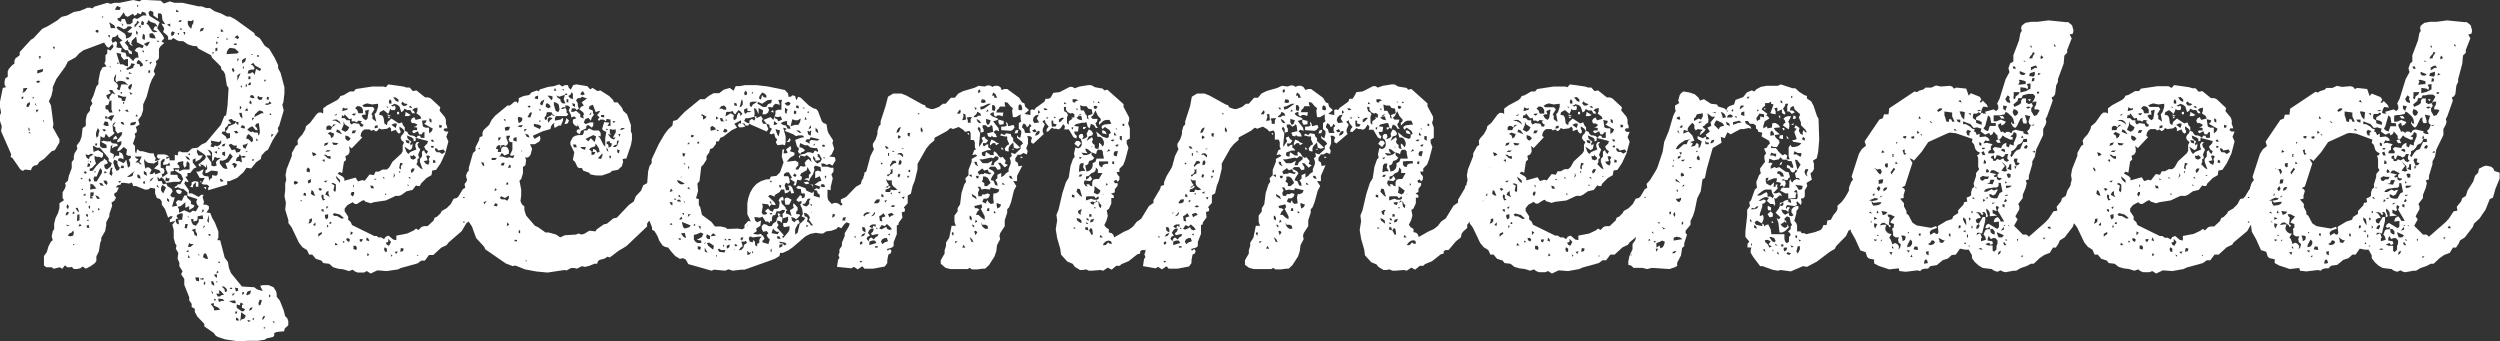
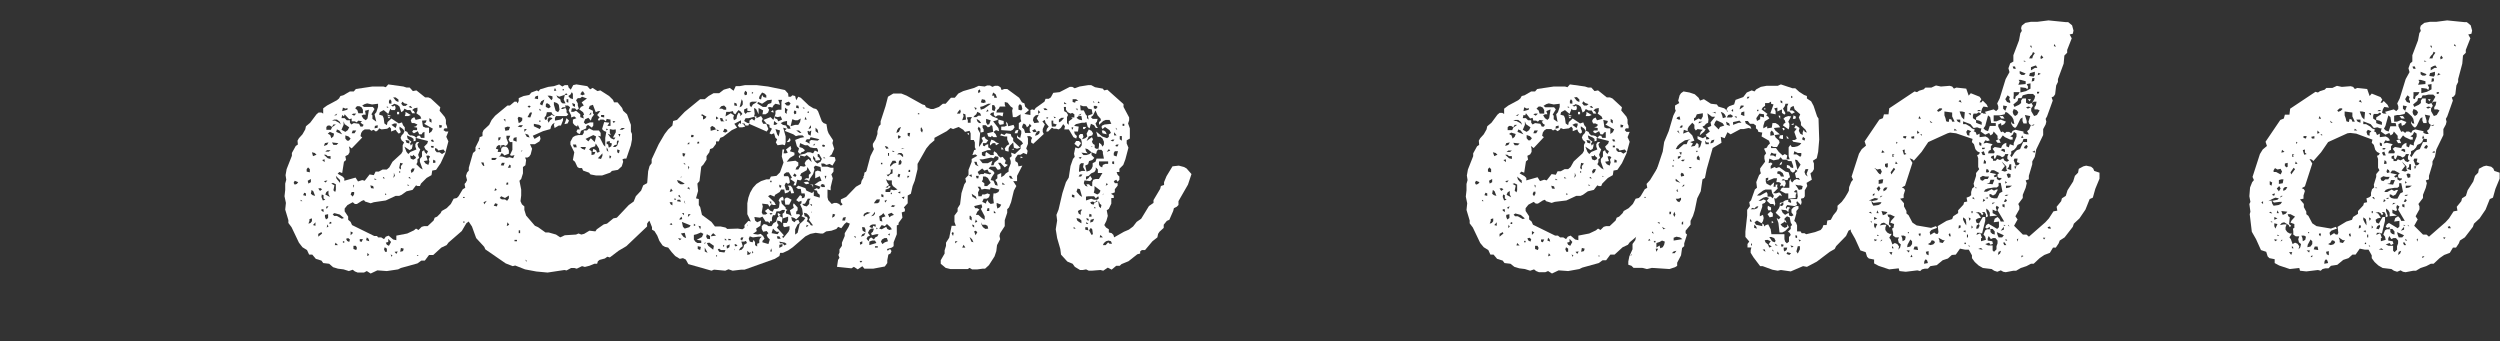
<svg xmlns="http://www.w3.org/2000/svg" preserveAspectRatio="none" width="284.35" height="38.83" viewBox="0 0 284.35 38.83">
  <rect x="0" y="0" width="284.35" height="38.83" fill="#333333" stroke="none" />
  <defs>
    <style>.cls-1{fill:#fff;}</style>
  </defs>
  <g id="レイヤー_2" data-name="レイヤー 2">
    <g id="具">
-       <path class="cls-1" d="M23.44,18.64v.44l-.36-.32-.36-.08.2.24-.24,0-.12-.2.72-.6.16-.28-.2-.28L22.4,17v.32l.16.36h.52l-.32.44-.52.28V18l-.32.16,0,.32.44.56-.32.12-.4.52h-.32l0,.36-.24.08.36.52-.12.08-.24-.12-.12.28.52.76,0,.36.36,0,.76.4.28-.24h.28l-.12.24.16.56-.08.32h.32l.32.16v.32l-.28.4.44.08.2.52.32.56.4,1V27l-.12.32.32,0,.52,2,.36.47.12.69.24.59,1.24,1.52,1.4.08.31.24.65.2-.29-.6.33-.08.63,0,.56.24.28.44.08.32,0,.32.36.44.44,1.12.16.64.24.24.12.32V37l-.4.36-.08.32-.84.08-.28.12,0,.28-.12.16-.72.16-.24.16-.76.12-1.31,0-.56.12-1.88-.28-.84-.28-.24-.16-.2-.28-1.08-.76v-.28L22.44,36l-.28-.52,0-.36-.36-.2,0-.36-.28-.4v-.36l-.56-1.4,0-.68-.36-.52.16-.36-.36-.56,0-.4-.2-.47.08-.64L20,28.28l.08-.36-.16-.24-.16-.6,0-.92-.16-.6.36-.44-.64.16,0-.32.2-.12.12-.24h-.28l-.24.16-.36-1-.36-.48,0-.36-.2-.28-.36-.12-.2-.52,0-.56-.52-.08-.28.2h-.36l-1-.4-.32,0L15,20.76l-.32.12-.52-.08-.36,0-.08.2-.36.08-.2.24h.36l-.24.52L13,22v.24l.2.24-.2.36-.32.2.08.36-.32.92,0,.28-.36.68,0,.32-.12.68-.44.76,0,.28-.12.28-.16,1-.28.56v.52l-.16.24-.48.35-.56.29-.36-.25-.28.21-.4.08-.32,0-.24-.25L8,30.4l-.36,0-.24-.23-.32.4-.28-.17-.68.17-.24-.17-.6,0L5,30.2V29.12l.32-.44.2-.68.28-.52L6,27.32l-.12-.44.12-.6.16-.2,0-.64.16-.64.28-.56.16-.56,0-.56.52-.36-.16-.24v-.64l.28-.48.08-.28-.08-.28.32-.28.12-.6.32-.84,0-.68.24-.32,0-.36.08-.32.32-.52-.08-.36.36-.48.2-.52.12-1,.36-.24,0-.68.12-.6.36-.48,0-.36.28-.44-.16-.32.28-.6.32-1,.24-.28,0-.4.2-1,.28-.52.44-.08-.24-.36L12,6.92l0-.64.2-.2,0-.44h.16l.2.12.36-.44L12.8,5l-.44.44-.24-.16-.28-.44-2.36.88L9,6.08l-.4.44L7.72,7l-.28.56L6.4,9,6,9.92v.32l-.16.68-.28.6L5.8,12l.28,2.16L6,14.48l.76,1.36v.36l-.52.88-.36.12L5,18.08l-.52.32-.24.36-.36.08-.24.2-.12.32-.68-.08-.24.16-.28-.16L1.44,18l-.24-.16.08-.28L.12,14.92l.08-.56L0,13.76l0-.64.12-.32L0,12.16l0-.6L.32,10l.36-.08L.52,9.64l0-.36.08-.36.28-.2v-.6L1,7.84l.4-.44.24-.16,0-.32.12-.28.48-.36V5.92l1.28-1.4.28-.16,1-1.08L5.4,3l1.12-.68L7,1.92l.64-.16.76-.4.68-.12L9.68,1,9.92.88h.36l.24.08.2-.2L12.2.32l.4.12L13,.32l.6,0L15.16,0l.68.16L16.12,0l.52,0,1.64.08.36.32.68-.24.52.16.92,0,1.8.4h.36l.56.2h.4l.52.36.72.24.68.36h.36l.6.32,2.16,1.56L29,4l.56.36.55.84.52.36.6,1,.4.84,0,.36.28.52.44,1.64,0,.72-.12,1-.12.28.16.64-.52,1.76-.16.24.08.36-.64,1-.56,1.12-.28.16-.44.48-.08.4-.52.36-.59.72-.52-.08-.36.52-.72.64-.84.36-.28,0V21l-2.16.64,0-.28.12-.16L23.56,21l-.32,0-.32-.08.36-.68h-.56l-.4-.72.28,0,.56-.28-.16.52.2.24.52.08.08.52.08-.24.24-.12,0-.32.48.08.16-.2,0-.32-.72-.08-.52.28-.16,0,0-.28.2-.16,0-.24Zm-21-7.4H2.6L2.68,11h-.2Zm.2-1.2,0,.36-.16.16.28-.08.2-.2L3.12,10ZM3,12.12l.2.08.2-.32,0-.28-.32.2Zm.36,2.8,0-.28-.12-.16,0,.32Zm-.08.24h.24L3.28,15Zm.44-3.92.16-.12L3.72,11Zm.44.8L4,11.68l0,.24ZM4.08,9.32l.28.12.24-.2-.28-.08Zm.08,3.48.24-.32H4.08ZM4.24,8v.36l.6-.2.08-.32-.36.08Zm.28-1.28.16-.28L4.4,6.36Zm.4,7.12H5v-.16H4.92Zm1.24-8.2.08-.32H6ZM7.48,24.52l.24-.12.12-.24-.2-.08-.16.24Zm.44,1.12-.44-.08.2.16Zm-.2-1.84.12-.32-.2-.28-.08.36Zm0,3,.28.08.32-.08.08-.32-.08-.28-.16.24-.28.12Zm.52-2.44.28-.12-.2-.2Zm.08,3.52h.12v-.12H8.32ZM9,24.16l-.16-.52H8.6l.16.32Zm-.24,1,.28-.12,0-.64H8.8Zm.16.6.36-.08-.2-.24Zm.44-5.32,0-.2-.24,0Zm-.08,1.16h.16v-.12H9.32Zm.16.6.28.08V22Zm.08-2.64.12.2.24-.08-.12-.2Zm.2-2,.12.36.28.2.08-.28.44-.28-.32-.08-.2.16Zm0,5.52L9.92,23l-.16-.12ZM10,24.68l0-.28-.2-.08v.24Zm-.16,1,.08.24.24,0-.08-.36ZM9.92,19l.32-.08,0-.28L10,18.56Zm0,6.12h.16V25H9.92Zm.08-6.8v.16l.08-.24Zm.16,2.36.2-.12-.2-.32-.08.24Zm.08,3.12,0-.44-.2.16Zm.36-4.44.36-.48.48-.48.32-.16.08-.2.28.2.16.32-.44.2.08.36.24.16.44-.36.12-.36-.36-.24V18l-1-1.2-.32,0-.48-.24.08.72.52-.2.56.36,0,.32-.16.2-.28-.12H11l-.24-.12v.36l.16.52-.44.48-.28.12v.24l.28,0,.2-.12Zm-.36-.88h.12v-.16h-.12Zm0,3.08.72-.12L10.6,21l-.32-.12v.36Zm0,1,.36,0-.24-.24h.24l.08-.44h-.4l0,.32Zm.28,1.64.16-.12-.16-.16ZM11,20.08l-.28,0-.08.24.08.32H11l.6-1,0-.28-.2-.24-.28.64Zm-.24-.44.16-.08-.16-.12Zm.6,3-.16-.28-.36-.16.2.4ZM10.88,3.48v.16l.24.08.08-.08V3.48l-.08-.08H11ZM11,15.68l.2-.24,0-.2.12-.4-.2-.28-.2.56,0,.32Zm-.16.88H11l.08-.24h-.24Zm.52,7.24-.2-.16,0,.32Zm-.08-3,.16.28.36.08-.2-.32Zm1.12-5.16-.36-.44-.16.44h-.2l-.24-.16-.08,1,.08.24.24.12h.44l0-.36-.64-.36L11.8,16l.28.08h.52l.12.2.6.08.08.24-.36.08-.32.2.08-.44-.2.2-.08.68.44.24-.08.52.24-.36.44,0,0-.44.32.16.16.36v.32L13.8,18h-.28l-.12.24.68.32.28-.4.2.92.24-.2v-.4l-.16-.32.24-.2v-.24H14.6l-.24-.12.08-.6-.36-.28-.44.4-.32.08.12-.32.36-.48,0-.36-.44.16L13.32,16l.52-.64.08-.32-.28,0-.24.16-.28-.36v-.36l-.24-.16.28-.44-.24.12-.12.28.08.68.16.16-.24.24ZM11.76,1.84l-.2.08.12.12Zm-.12,12.88.2.24.24-.16-.24-.12Zm.12-.52.28.12.32,0-.08-.44-.36-.08-.08.2Zm0,6.36.16.32.24.16.08-.24-.16-.28Zm.08-.84.32-.08-.24-.2Zm.36-6.28v-.2l-.24,0,0,.24h.32l.24.12.12.2.36-.68-.32,0-.24.12ZM12,12v.4l.28.08.16.32.36,0-.12-.36,0-1h-.2l-.16.48Zm.6-1.4-.52.24.12.32.24.2,0-.32.32-.44.36.16-.36-.52h-.36Zm-.16-6.28L12.52,4h-.24ZM12.6,3.2h.52L13,2.88l-.6-.36.12.32Zm0,4.48V7.56h-.2ZM12.72,20l.08-.32-.08-.28.08-.32h-.2l-.16.72ZM15,5.2,14.72,5l0-.24-.16,0,0-.24-.36.32.4.52v.24l.4.28,0,.28-.32-.08-.12-.36-.28,0L14,5.48,13.6,4.8l.32-.2-.44-.36-.08-.32-.24.24-.36.08-.12.32.12.32.36-.2.16.2-.08.52.6.08-.08.44.52.08.12.44h.24l.52.52.12-.24.2-.16.28,0L15.68,6l-.36-.24.2-.28.32-.12.36.12.16-.28-.8-.4,0-.24-.08-.4L15,4.64,14.92,5l.2.16Zm-1.8,10.24.16.36-.52.08.12-.28Zm.08,4,.24-.12.12-.24-.16-.16-.12-.28v-.32L13,18.16l-.12.32.2.64Zm0-9.32.32.16.2-.68h.52l.28.08-.44-.4L13.8,9.2l-.28,0-.28.16-.12-.28.08-.4,0-.28-.24.48,0,.32.4.36.08.28Zm-.2-9h.56l.08-.28L13.32.68l-.16.24Zm1,2.2L13.48,3l-.24.08.16.24.76.48.16.24,0,.36.36-.12.24-.2.12-.36-.32,0-.24-.08.56-.52L14.84,3h-.32l-.12.2Zm-.44,4H14l.24.16.32.08V6.72l-.28,0-.16.12-.36-.44,0-.28L13.24,6l.28.92Zm-.32-.08h.16V7.12h-.16ZM16,1.64l-.36-.16-.12.2-.24.12-.16-.24-.6.36-.28-.16-.16-.36L13.64,2l-.32.12.16.24.28.12.08-.32.36,0,.24.6.36,0,.28-.2,0-.32.2-.2.32.12.64-.4h.44l-.16-.32-.36-.12Zm-2.56,9.44.4.12,0,.24.36.08.16-.52h-.36l-.6-.2Zm.36,9.52-.36,0,.16.2Zm-.28-7.88.2-.16-.2-.16Zm.12-4.6h.16l-.08-.2Zm.08,2.52h.16v-.16h-.16Zm0,3.24.12.24.32.08L14,13.88Zm0,5.24h.36l0-.28-.28,0ZM14,3l0-.24-.2-.12Zm0,8.8h.12V11.6H14Zm.2.8.44.16-.16-.32ZM14.72,9,14.6,8.8h-.32l.16.24Zm-.36-1.2.08.16.72-.24,0-.16.2-.28-.44-.08-.08.28-.2.16Zm.08,12.32.32,0,.32-.12.08-.32.16-.24-.56.44Zm.2-11.72L15,8.36l-.32-.16Zm.16,1.84L15,9.8l0-.28-.32.2-.12.28Zm.28.44-.36-.24.12.32Zm-.28,3.56.36,0,.24-.12.08-.28-.6.12Zm2.08-12.8L17,1.8l1.16.72-.28.68.64.84.16.32-.32.36.32.16-.44.4-.16.28v1L18,6.76l-.28.2.08.32-.32.8.16.36-.36.6-.24.6L16.68,11l-.4.88,0,.64-.2.64-.36.48.16.52-.44.28.12.32,0,.28-.24.16.08.32-.28.84.24.24v.6l.12.28.12-.52.32.24.28,0,.88.24h.4l.08.32.16.24-.12.32.4-.08.28-.2-.28,0-.16-.2.08-.28.76,0,.32.08.24.2-.32,0,0,.24.36-.16v.32l.6,0V17.6l.36.08,0-.32.16-.16.32.12.64,0,.48-.44.64-.08.44-.36.52-.24,1.68-2,.4-1,.2-.08L25.88,12,26,10l-.2-.28L25.6,8.44l-.16-.32-.24-.2-.08-.36-1-1L24,6.28l-1.44-.76-.2-.28-.36,0-.64-.2-.52-.36h-.4l-.28-.08-.44-.28-.24.2-.36,0,0-.32L19,4l-.44-.36.12-.4-.32-.56.44.08-.32-.48-.08-.64-.16-.12-.28,0v.6l-.52-.36V1.36l-.36-.16ZM15.32,3.12l.52-.6-.24-.16-.08.28-.24.2Zm.8,15.56-.28-.28.28-.6h-.8l.16.2.28.12-.36.36h.32l.2.2Zm-.72-5.44h.28L15.56,13ZM15.6,4l.08-.32-.2-.2V3.8Zm.16,2.8-.2.24,0,.2.32.08.08.28.28-.12v-.2L16,7Zm-.16-6,.16-.12L15.6.52ZM16,20.32,15.92,20l-.24-.2L15.6,20l.08.24ZM16,3.2V2.88L15.76,3Zm.12-.32.24-.08,0-.28-.2-.16-.12.28ZM16.36,6V5.76h-.24Zm.12-1.48V4l-.2-.16-.08.28,0,.32Zm-.2,16.16v.16l.2.08V20.6ZM16.36,5l.36.28L17,4.88,17,4.72l-.32.12Zm.36,15-.08-.4-.28-.16v.36Zm-.16-.8.12-.16.28,0,.28.28L17,19.8l.32,0,.28-.2.08.24.6-.24-.16-.24-.6-.2.48-.44,0-.44-.52.32-.64-.08-.28-.2-.16-.24,0,.32.08.56ZM16.56,7l.32-.16h-.32Zm.08-4.28.2.08.48.76.24.12.36-.08-.48-.24L17.6,3,17.92,3l-.24-.32-.56-.2-.24-.2-.12.28Zm.24,5.6.2-.08V8h-.2ZM17,3.84l0,.4.28.12h.44L17.56,4l-.24-.24Zm0,16.84.28-.2.2-.32-.32.2ZM17,7.12l.08.2L17.32,7Zm1.12-2.44-.28-.08.12.2Zm0,16.68L17.84,21l0,.24Zm.24-1.2-.24.2-.2-.28,0,.28.08.24.4,0,.12.36.4-.08.12.28.48.32.12.28-.28.44.2.24h.32l-.32,1.08.6-.12L20,23l.24-.24.44.08.28-.6h.28l.08.28.4.36,0,.32.4.16-.12.24-.48.28v-.44l-.44.2V23l-.52.44-.36.08.16.28,0,.4.6-.28.64.28.32-.24.36.08.32-.56-.2-.24-.08-.28.12-.32-1.12-.36,0-.4-.48-.4-.2,0-.44-.2L20,21.4l-.2-.12.28-.12.16-.2.28,0,.32-.6-.24-.52-.72-.44.12-.16.12.08.24-.08v.24l.52-.2.68,0V18.6l-.24-.28-.12.24v.32l-.24.2-.12-.36v-.4l-.56.12-.12.2.2.2.08.28h-.72l.08.32-.4.08v.36h.76l.08.32.36.36-.24.12-.6,0-.84.12-.32-.44Zm-.08-1.08.32.08.12.28-.08.28-.24.08.08.36.6-.44-.24-.56.08-.32h.44l-.12-.36-.16.2-.52.08,0-.28.16-.16,0-.28-.28.12-.16.24,0,.32ZM18.56,22l.32-.68-.4-.28-.16.28,0,.36Zm.6-1.36.16-.36-.28,0-.16-.12-.08.4ZM19,2.8l.36.24,0-.36ZM19.24,23v-.28L19,22.52v.28Zm.28-18.88.24-.16.12-.28-.28-.12-.16.2ZM20,1.36l.36,0-.28-.28Zm.68,20.36-.08.28-.24.08-.24-.16L20,21.64l.32-.08Zm-.52,2.72-.08.16.2.28-.28,0v.32l.12.24.24.08L20.28,25h.44l.08-.72-.32,0ZM20.28,4l.12-.24-.2,0Zm0-1.56.24.08.16-.16-.2-.08Zm.24,1,.2-.12-.2-.16ZM21,4l.08-.36h-.24Zm0,21.92.24.08.12-.52h-.28Zm.6-7.68L21.52,18l-.16-.16-.28-.08.2.32ZM21.16,28.6l.28.08v-.24Zm.2-26.24,0,.36.12.28.28.28.08-.4L22,2.6,22,2.24l-.24.16Zm.24,15.32v-.24l-.24.08Zm-.24,7,.16.08-.16-.24Zm0,3.4.32,0,.36-.32-.32,0-.2-.12-.08.24Zm0,1.24h.24L21.44,29Zm1.2-8.64,0,.56-.28,0,0-.52L22,21l-.08.32-.28-.08L21.8,21v-.28l.36-.12Zm-.08,3.92,0,.32-.12.2L22,25.2v-.28l-.28,0,.08.36.16.28.32.12.32-.44v-.32h.52l-.08-.44-.32.08Zm-.68,1.56.24.2.08.36.28.16v-.32l-.16-.24,0-.32ZM22.64,32v-.44l-.44,0,.12.37ZM22.56,29l.16.08-.16-.24Zm.16-25.4.36-.12.12-.32-.36.08Zm.2,28.11-.2-.08.12.16h.32v-.16l-.16,0Zm-.16-11.11.24.12h-.24Zm.16,3.6L23.2,24l-.12-.24ZM23.08,26l.24-.28-.12-.08Zm0,3.24.32.2.28,0-.24-.6H23.2Zm.36-7.68-.28-.28h.28Zm-.16,10.87.08-.24-.08-.2-.12.28ZM24,17.68h-.52l.56.8,0,.36.28.08.32-.08-.08-.4.16-.2.4-.28-.4,0-.32-.12-.08.32-.2.2v-1l-.16-.2L23.6,17l.32.44Zm-.24,7.68v-.92l-.2.68Zm-.12,1.32.28.2V26.6ZM24,16.24l.08.08-.16.32.36.12.16-.2.28.08.28-.16.16-.2,0-.32-.24.2L24,16Zm.36,19.07.68-.08L24.84,35l-.52-.24v-.28l-.36.08.36.48Zm0-2.8,0-.24L24.24,32H24l.08.32Zm-.16,1,0-.28L24,33.07Zm0-27.31L24.32,6l-.16-.12Zm.48,11.28V17.2l-.32.08Zm-.32,13.71.08.25.24.15v-.36Zm0,3h.16V34h-.16Zm.16-28.35.2-.08V5.4l-.24.12Zm.08-.8.2-.16-.2-.2Zm0,26.08.28-.16-.16-.17Zm0,1h.12v-.11h-.12Zm.36,1.28h-.36l.16.32.28,0,.08-.12.36-.08-.36-.4-.24-.12ZM24.68,4.24l.08.12.2-.2ZM24.84,17l.16-.12-.16-.12Zm0,12.92H25v-.16h-.16Zm.08,4.43.24-.12.36,0-.16-.2-.52-.08,0,.2ZM25,18.24v.36l.36.48.24.12h.28l-.24-.64.32-.08.52-.68-.32-.36-.32.56-.2.16-.32.12Zm0,2.16.12.28.32-.08-.32-.28Zm.12-16.76.32-.08-.32-.28Zm.84,10,.36.44H26l-.16.28-.24.2,0,.4-.28,0-.12.2.48.36.12.28.36-.12,0-.52-.32,0-.2-.2.24-.28.12-.32.68-.28.2-.28-.36-.08-.16-.2Zm-.76,3h.32l.12-.32-.28.08Zm.4,16.59.24-.12-.08-.28-.28-.24-.28,0,.32.28Zm0-15.47v-.52l-.32.08v.28ZM26,4.44l-.32-.08.12.16Zm-.24,1.72L27,6.08l.16-.16-.44-.4-.56-.08L26,5.56l-.16.24Zm1,28-.72.08.48.24.32,0L26.68,34ZM26,16.48l.36.6.36-.08.16.36.36-.08.16-.28-.52-.2.08-.24h-.36l-.32-.2Zm.12,16.39h.32l-.16-.2Zm.24-25,.16.36.16-.2-.16-.32Zm0,10.8.2.16.08.28.2-.12.12-.28-.32-.2Zm.08,15,.28-.28h-.28ZM26.6,5.12l.24,0L27,5l-.32-.08Zm0,9.8.24.28.28-.12-.2-.2Zm.08-10.68.36.2.16-.16L27,4Zm.16,28.91.24-.08,0-.28-.36-.08Zm-.08,2.52h.16l.08-.24h-.24Zm.36-21.47v-.32h-.28l.08.24Zm-.28,4.12h.36l.32.16-.08-.6.32.08.2-.16-.28-.08-.24.08-.16-.28-.12.28-.24.16Zm.36,18.15-.12-.24-.24-.12,0,.32Zm-.28-1.84V35l.56.4.24,0,.16-.24L27.52,35v-.32l.2-.08-.36-.2-.08.32ZM27,7l.2-.32H27Zm0,1.56v.64l.36-.88Zm.56,4.92,0-.32-.08-.32H27.2l.12.4Zm-.28-1,.2-.24-.2-.24Zm0,24.07.16-.2.36-.12.16-.32-.52-.4-.08.76Zm.16-26.55.12-.24h-.2Zm-.08,4.48.28.12.24,0-.08-.28-.28-.08Zm.2-7.24L27.88,7,28,6.6l-.28.08-.2.2Zm0,26.31.2-.16v-.16h-.2Zm.2-25.71-.08-.36-.08.24Zm-.16,8.64.08.32.24.12.28-.64-.32.16Zm.24-3.92.36.08-.08-.36Zm.08-2.72h.2L28,9.48Zm.28,7.32-.28.08.12.08ZM28,15.76l.28.08.36.36.15-.24-.07-.32-.44-.4-.2.2Zm0,17.71.12.12.32-.16.12-.4-.4.12Zm.12,2.92.16.24.24-.16Zm.4-29.07.27.16.17.28-.09.16-.31,0L28.27,8l-.11.36h.28l.31-.16.21.32.16-.68.44.24.15-.24L29,7.44l-.17-.28Zm-.32,2.36h.28l.08-.28h-.21ZM29,14.32l.19.2.12.28-.23,0-.37-.44-.35.16-.24.24.44.28.15-.08.25.12.35,0,.09.36.15-.28,0-.28L29.44,14l-.29.08ZM28.24,9,28.48,9l0-.32h-.21Zm.36,2.88,0-.28-.16-.2-.09.32Zm-.29,23.47.29-.12.15-.28-.31.08Zm.09-24.31.28.12.28,0-.13-.28-.27-.08Zm.2-4.8h.15V6.16H28.6Zm.08,7.48.24-.32h-.24Zm0,4.56h.15l.09-.16-.24,0Zm.15,18.15.09-.28-.24.12Zm.09-23.11.83-.44.24,0-.16-.24-.35-.08L29,13Zm.2,2.68h.23l-.16-.28Zm.07-9.6.25.08V6.28h-.17Zm.69,4.64-.36,0-.17-.16-.08.28.21.2h.27Zm-.44,23.71.19-.08.16-.52-.23-.08-.16.36ZM29.92,36l-.09.24.05.16.19-.24.08-.24ZM30,9.24h.24L30.15,9Zm0,28.11h.16v-.12H30Zm.52-25.59-.28,0-.08.16.32,0,.4-.16-.2-.24Zm0-.36.08-.32L30.4,11l-.09.24Zm.08,22.43.2-.16-.2-.2Zm.08-20.75h.16v-.16h-.16Zm.2,2.52.24-.32-.28,0Zm.32,21.19v-.24H31Z" />
      <path class="cls-1" d="M50.88,14.6h-.32l-.12.2.24.16H51l-.24.6.24.52-.36,1.36-.52,1.12-.52.76-.44.08-.08.52-.56.32-.64.64-.12.28h-.28l-.16-.08-.4.52-.68.16-.56.4-.28.12H45l-1.12.52L42.52,23l-.36.12-.64-.2-.12-.16-.24.08-.56.36-.24,0-.24-.2-.6.32-.32.4,0,.32.4.6,0,.36.28.24.16.36,2.52,1.24.32,0L43,27l.36,0,.32.2.2-.28.32-.12.52.44.36.08v-.52l1.24-.24.76-.36.24-.2.28.16.36-.36.28-.08h.4l.68-.64.12-.32.28-.12.4-.4.12-.24.56-.32.48-.48.32-.6.36-.08.2-.2.48-.8.28-.16-.08-.44.4-.44,1-1.64.64.08.32-.08.24.2.56.24.32.8-.16.24-.08.72-1,1.6-.44.4v.44l-.44.52L53.56,25l-.52.4-.52.88L51,27.6l-.2.28-.6.28-.92.84H48.8l-.48.64-.4,0-.44.32-1.88.52-.32.16L44,30.83l-1.08-.08-.76.36-.44-.28L41.4,31l-.72,0-.32-.13-.24-.19-.44.15-.6-.19-.64-.08-.56-.17L37.44,30l-.68-.08-.2-.28-.64-.2-.4-.48h-.36l-.24-.52-.52-.32L34,27.6l-.84-1.76-.36-.48,0-.32-.36-1.2.08-.76-.16-.76.08-.72,0-.72.12-.44-.08-.52.12-.68.6-1.52,0-.32.44-.8.24-.16L33.84,16l.16-.28.4-.44.32-.56.08-.36.48-.4L36,13l.24-.2h.32l.2.12v-.6L37.2,12l1.12-.6.24-.2.16-.28.32-.08.76-.44.44,0,.24-.28,1.88-.28H43.6l.28.08.28-.32,1.72.24.36.12h.36l.36.4.4-.08,1,.8.36,0,.28.12,1.08,1L50,12.6l.6.72.12.32,0,.44.12.28ZM33.52,21l.24-.08.16-.2-.4-.16-.12.24Zm.68,1.88h.2l-.2-.16Zm.28-.68.32.08,0-.28-.2-.08Zm.4-2.68.36.08,0-.36-.2-.2-.16.2Zm.2,1.36.28-.16,0-.36-.36.2Zm0,4.56.24-.08.16-.2,0-.32-.28.08,0,.2Zm.28-3.4.2.16.28.08-.2-.52-.2-.16Zm.24-4.28L36,17.6l-.2-.2-.32-.08Zm0,7.84.28.08,0-.4Zm.6-4.16.2.28.24-.2-.2-.12Zm0,5.48.44-.36-.08-.16-.36.2Zm.36-4.52.16.4.28-.08-.2-.16,0-.36-.2-.08Zm0,1.56.24.16V23.8l-.24,0Zm.08-5.76.28.24,0-.32Zm.2-1.6.36-.12.16-.28-.4.08Zm0,1,.44.4.32.08v-.32h-.32l-.2-.16Zm0,3,.2.16.2-.24Zm.24,4.36.24-.16,0-.44-.36.08v.24ZM37,17.24l.4,0,.2-.16h-.4Zm0,4.88.52.28-.16-.32v-.4l-.24.16Zm.08,1.4.08.24.2-.32Zm.68-9.08-.24-.16h-.24l-.16.16,0,.32h.52l.12-.28.44-.32-.28,0Zm-.6,11.44.2-.12-.12-.24Zm.12-10.68.28.16.12.36.24-.2L38,15.2,37.52,15Zm.16,10.24h.24v-.2h-.16Zm.24-4.56.36.2-.12.56.2.2.08-.24,0-.64-.32-.16Zm.08-7.16h.36l.44.24.2.2-.12-.32-.32-.24-.32,0Zm.72,2.56-.72-.08.16.28.36,0ZM38,24.56l.32,0,.56.32.24-.08-.48-.4-.6-.16-.2.12ZM38,13.12l.24,0,.12-.2Zm.08,14.76h.36l-.28-.28Zm.6-7.08v-.32L38.2,20l.08.32.2.24ZM38.24,15l.68.28-.32-.44-.28-.12Zm7.32.08-.2.12-.2-.2L45,14.76l-.52.2,0-.32-.16-.2-.28.2-.64.08-.28-.12-.12.2-.24.16-.28-.2-.24.12-.2-.16h-.56l-.24.16-.16.24-.08.36.2.16L40,16.88l-.32-.24.08.32,0,.36-.16.28-.32.16.08.44-.24.2-.2,1.28-.32-.12-.2.2.56.32.2.2,0,.28,1.28-.36.28.44.48-.16.28.08.56-.72.48.08.2-.4.36,0,.44-.24H44l.28-.24.36-.64,1-.92.16-.28v-.68l.16-.32-.28-.24-.12-.28.12-.28.2-.2.12-.28-.16-.24-.4-.28v.28l.12.24Zm-6.64-2-.08.36.36,0,.24.24.36,0v.28l.16.2.28-.16.6.08.16.32.24,0,.12-.2-.2-.12L41,13.92l.2-.12-.44-.08-.2.2-.2-.12H40L40,13.48l-.28.08L39.2,13l-.08.24Zm-.08,1.68.44.24.28-.2.16-.32-.52-.36-.12-.32,0,.4-.12.28Zm.08-2.12.6-.16v-.2l-.2.08L39,12.24ZM39,27.6h.16v-.16H39Zm.88-11.84-.24-.24-.36-.12,0,.36.2.24.2,0Zm-.52,11.4.12.24.24.12.08-.28-.2-.16Zm.52-.4.28-.28-.28-.16Zm.24-4.4.16-.28,0-.24H40l-.12.28ZM40,13l.28.16.24-.24-.32,0Zm0,2.16h.32l.2-.32-.4,0Zm.2,6.2.08-.24L40.16,21Zm.32,7.08.08-.24-.12-.24-.28,0,0,.36ZM40.4,12.32l.24.2.12.36h.52l0-.4-.16-.28-.24-.12H40.6Zm.72,15.2.16-.32-.36,0,0,.24Zm.4-14.92.08.44-.28,0-.2.12.2.32.28.2.2-.2.16-1ZM41.2,12l.2.16,1,0,.2.24-.36.6.12.12,0,.4.44.32L42.6,13l.2-.24.2-.6V11.8l-.68.08-.56-.12-.28.08ZM42,27.44l-.08-.28L41.72,27l-.08.32Zm-.24,1.68L42,29l-.2-.24Zm.76-7.68-.08-.28-.32-.08.08.32Zm.08-6.84.36-.08v-.28l-.32.08Zm0,5.84h.24l-.24-.16ZM44.48,12l.2.12.24-.12.08.28-.08.24h-.4l-.12-.16-.24.6-.52-.44-.44.24-.08.28.4.12.12.28.08.6.28.2.08-.36.44-.4.84.56.36-.12.12.32.2.24,0,.4.28.12.12.24.2.16.2,0,.28.08.24.2.16-.24h.24l.12.24h.4V15l-.2.08-.12.2h-.28l-.16-.36-.44.24L46.88,15,47,14.8h.44l0-.28-.4-.08.28-.08.16-.2L47.12,14h-.28l-.12-.28.12-.24.28-.16.16.32.64-.16-.12-.28-.44-.32.12-.28v-.36l-.36.08-.24.2.2.12.12.24h-.32l-.2-.36h-.36L46,12.36l-.12.24-.24.16-.2-.64-.24-.2-.36-.12-.16.12Zm-.92,8.28h.24l-.24-.16Zm.24,8.36H44l0-.36-.24-.16-.08.24Zm0-6.44.16-.12L43.8,22Zm.08,5.4.12.24.24.12.24-.44-.32-.36v.36ZM44,12.24h.2l-.2-.16Zm0,.8.48.08-.28.08Zm.08.24h.32l-.16.2Zm.44-1.48,0-.32-.16-.2-.12.2,0,.28Zm0,17.4.12-.12-.2-.16Zm0-15,.48.36.12-.32,0-.2h-.28Zm.2-3.12.32.4.28.12v-.28L45,11.08Zm0,9.16.2-.24-.12-.36,0,.32Zm.16,8.4.2.24.16-.28Zm.28-15.92h.24V13h-.24Zm.44,6.56v-.4l.24-.28-.32-.08-.12.6Zm-.2.36h.12v-.16h-.12Zm.12,9,.32-.08.08-.28-.32-.08Zm.84-16.8L46,11.76l-.24-.2-.12.24.2.24.32,0Zm-.24.88.6.36-.28.12-.4,0,.08-.24Zm.68,3.4-.16.2.08.24.2-.24,0,.28-.08.32-.24.16-.6-.4.24.6.2.24.24-.24.68-.28-.12-.32,0-.28.16-.24h.28l-.2.24.08.32.24.28-.24.6.12.36-.2.16,0,.32-.12.24.44.44.28.16-.32-.88v-.32l.24-.28v-.56l.24-.16.08.24.2.2.16-.32L48.4,17l-.16-.32.36-.36.08-.28-1.4-.36V16l-.24.08,0-.28-.2-.16-.56-.24.08.36.24.2Zm-.24.2V16l-.44-.08.12.32Zm-.2,4.8h.2l-.2-.16Zm.08-.88.28.08-.12-.2Zm.44-8-.2-.2-.2.12.28.12Zm-.24,5.44.08.36.28.12.24-.12.08-.16-.24-.2L47,17.6l-.08.16Zm.16,2,.24-.2.12-.32-.28,0-.16.24Zm.8,9.32-.2,0,.12.12Zm.28-9h.24L47.84,20Zm.24-5.6.28.12.4,0v.64l.28-.2.16-.32-1-.56.2-.16.08-.24L48,13.72l.08.52Zm.36,3.32.16.52-.44.08.2.28.32.16.12-.36-.08-.32.16-.28-.2-.12Zm.6-3.76,0-.36-.24-.16,0,.36ZM49,15.92l.12.2.24,0-.12-.24Zm.08.88h.24v-.2H49Zm.16,1.72.28,0,0-.24-.24-.12Zm.44-1.2.32,0,.28.2.36-.24L50.44,17l-.6.12-.12-.2-.24-.08v.24Zm.28-2.8.24,0,.08-.24-.32-.08Zm2.72,8h.16V22.4h-.16Zm0,2.8h.16v-.12h-.16Z" />
      <path class="cls-1" d="M75.76,18.8l.64.28.36.48,0,.28-.12.68-.2.6-.24.16-.08.64-.32.44-.24.16-.08.32-.32.56-.36.44-.36.88-.68.48-.16.24,0,.32L71.24,28l-.88.52-1,.76-.28-.08-.28.2-.6.16-.2.16-.08.28-.32,0-.56.23-.52.13-.32-.09-.6.29-.28-.08-.36,0-.52.28-.24-.05L62.28,31,61,30.88l-1.28-.24L58.6,30.2l-.28.07-.8-.31-2.32-1.6-.12-.28-.92-1-.48-1.32-.4-.6-.08-.72L53,24.16l.08-.28L53,22.36l0-.6.12-.28,0-.28L52.92,21l.2-.52L53,20l.12-.36.2-.24,0-.32.48-1.68.28-.24,0-.4.4-.8.08-.36.32-.12,0-.4.12-.28.64-.6.28-.56.4-.48L57.72,12H58l.52-.44.24,0,.12.2.12-.28,0-.32.56-.24.64-.12.24-.28.64-.24.16.12.2-.24.92-.28L63,9.8l.6-.2.36.24.28-.16h.36l.08.28.24.24.28-.52.36-.08,1.24.2.32.36L67.4,10l.56.36.32-.08,1,.64.44.44.12.28h.4l.52.64.12.32.44.4.44,1.2,0,.76.12.28,0,.64-.12.64-.52,1.52H71l-.2.08.08.28-.16.52-.44.4-.68.12-.2.2-.92.32-.68,0-.64-.12-.16-.2-.68-.24-.12-.28-.32,0-.2-.12-.28-.6-.24-.2.16-.88-.44-.88,0-.32.28-.52.28-.16.36-.08.44,0,.16-.24,0-.28h.36l.24-.24.48.24h.64l.2.28v.4L68,15.44l.24.24.4.8.2.2,0-1,.12-.68-.28-.12-.2-.2.24-.8.6.08-.24.36h.36V13.6L69,13.52l-.08.28-.28-.2-.36,0-.16.16L68,13.56l.2-.2-.28-.28.36-.44-.24,0-.28.12-.32-.84-.36.12-.12.32.48.24,0,.28.12.16-.24.32-.12.36-.28-.32-.36.16-.16.36.2.2.52-.2h.36l0,.36-.16.24-.44-.32-.2.16,0,.24-.6.28-.12.36-.24-.08-.16-.2.12-.24.28,0-.24-.52-.08.2-.28-.16-.2-.24,0-.4.4-.16-.24-.2-.36.12,0-.24-.28-.56.16-.36-.24-.2-.36,0,.12.2-.36,0-.2.2H64l.32-.12.12.24,0,.28.2.2-.2.2L64,13.2l-.76,0-.12.2,0,.32.64-.12.28-.2v.28l-.24.6-.24,0-.48.28L63,14.2l.08-.24-.24.16-.16.24-.08.32-.84.24-1.16.52.2.36.6-.36.08.36-.12.28-.52.32h-.56l.24.52-.16.64-.16.24-.2.12-.28,0,.12.28-.08.6-.28.2,0,.72-.2.64-.2.2.2,1,0,.68-.08.64.16.36.28.24,0,.4.2.64,1,1.16.36.16.84.6.36,0,.84.24.48.32.52-.24,1.28-.08.28-.12.32.12.32-.08.6-.36.68.08.16-.24.8-.56.36-.08.72-.6.4-.08,1.36-1.44.56-.4.24-.6.6-.64.24-.6L74,20.6l0-.36.6-1,.08-.32H75l.4-.28ZM54.52,17l.08-.2-.2.08Zm.36,1.76.24.24L55,18.48h-.28Zm.24.76-.12-.2-.16.12Zm.24,3.32L55,23l.08.24Zm.56-4.64.4,0,.2-.24-.6,0Zm.68,5-.28-.08-.16.28.36.08Zm-.08-1.6-.2-.2-.08.32Zm1.84-3.6.16-.36-.32.08-.2-.08.28-.6,0-.88L58,16.16l-.16-.28.2-.44h-.44l0,.28.2.52-.12.24-.2.12-.2-.12-.32.08.08.2h-.2l.12-.16-.2-.12-.24.16-.12.28.28.08-.08.28H57l0-.36.2-.24.36,0,.2.16.12.28,0,.36-.52.2-.16-.2L57,17.44l-.08.24-.2.12h.4l.52.16.32-.08Zm-1.68-2.36V16l.2-.12.08-.28Zm1.2,6.92,0-.32-.44.28L57,22.32l-.16.2.24.16.36,0,.24.16Zm-.6-3.72.12-.32-.32,0-.12.28Zm.2-5v-.28h-.2Zm.24.56-.32.12.08.36.4-.08.12-.36Zm-.16,6.6h.24v-.24h-.16Zm.36,4.56-.2-.28-.08.44Zm.16-6.48,0-.28-.12-.08-.2.36Zm.36-3.4-.08.28.4.16v-.52Zm.36,11.76,0-.16-.28,0,0,.16Zm.08-14L59,14l.24-.12.16-.2,0-.28L59,13.28Zm.24.8-.24.16.4.08.2-.24ZM59,26.2v.32h.16V26.2Zm.44-9.08h-.12l-.08.16ZM59.64,15l.28-.32-.28,0Zm.28.56.32.08-.16-.32-.36-.12Zm0,14.12-.16-.16.08.24ZM60.16,12l-.16.16.24.08.12-.16Zm.16,1.36.2-.56h-.24l-.28.52Zm.4,1,.68.32.16-.32-.24-.16-.6-.12Zm.2-3.4-.12.24.4.08,0-.4Zm.64,1.64-.16-.24-.08.16Zm-.24,1.24h.16v-.12h-.16ZM61.68,12l.24-.68-.36.2-.16.32Zm1.24,1.16.2,0L62.84,13l-.12-.24H62.2l-.08.36-.2.28.08.24.24-.08,0-.24.32-.12.2-.16Zm-.84-1.28v.28l.32.16.24-.16-.16-.28-.28-.16Zm.48-1h-.28l.44.52.12-.16,0-.28Zm0,2.8.28-.2-.16-.12-.28,0-.12.32.12.28ZM63,10.32h.28L63.12,10Zm.64,2.16-.08-.56-.2-.2L63,11.6l0,.32.2.68.28.16Zm.56-1.68-.6.2-.32-.16.16.28.28.16.08.32.2.16.32,0-.2-.44.12-.52h.32l-.16-.2ZM64,10.28h.12v-.16H64Zm.44,3.16.28.28-.16.32-.36.08.12-.32Zm0-2.16v.32l.2.08v-.4Zm.44-.52-.24.16.2.24.32.12v-.6l-.12-.2Zm.84,1V12l.12.36-.24.16-.2-.2-.36,0-.08.4.28,0,.28-.12L66,13l0,.32.4.16-.08-.36.12-.08-.12-.28-.44-.32.2-.28.32-.16-.24-.36.6-.44L66.2,11l-.2.16-.28,0-.2.24Zm-.32.08-.32-.12.08.32.24.12Zm.12,4.6h-.36l.12.32.32,0Zm.68.48.32.12.12-.32H66ZM66,10.72l.24.12.28-.12-.2-.32H66.2Zm1.2,5,.44.44.16-.64-.32-.16-.88.44.32.28ZM67,13.08l.24-.08v-.24Zm.8,4,.12.28.28-.08-.08-.4-.36-.56-.08.32-.48.16L67,17l.28.2,0,.44.32-.08.12-.28h-.32l.08-.36Zm.72.64,0-.28L68,18l.36.08Zm-.16-4.44.36.08v-.28h-.36Zm.56,1.36.08.2.16-.16Zm.6,2,.08-.32-.24-.08,0-.2-.36.08,0,.28.16,0,.08.4Zm-.4.32-.12-.2,0,.32.2.2Zm.6-2.2-.36-.08,0,.44.12.24-.36-.16.36.52.36.16.16-.24-.28,0,.32-.6,0-.32Zm-.2,3-.2-.08V18h.12Zm.16-4,.12.24L70,13.8Zm.48,2.4,0,.28-.28.08-.16.2H70l.2-.16L70.4,16h-.2Zm.32.92L70.2,17v.32l.2.12Zm0-1.52.08-.32h-.24Zm.24-1-.24.2.32,0,.28-.2Z" />
      <path class="cls-1" d="M89.68,11l.28,0,.16-.16.32.08.12.48L90.8,11l.28.12L92,12l.52.32.32.08.2.24.44,1.16.2.2.32.12.12.72.12.32.52.8-.08.32.2.64-.28.64-.28.24.64.08.08.36-.36.6-.32-.2-.36.12-.28-.16H93.4l.08.36.64,0,.36.12h.32v.44l-.24.32.16.44-.24,1v.36l-.36-.08,0,.88.08.32.4.44.28-.12h.28l.28.12.2.2.2-.16L95.64,23l0-.32.6-.28,1.12-1.16.56-.32.08-.36.31-.52,0-.4.29-.16L99,19l.67-.08.64.2.52.32,0,.32.2.48-.24.16-.12.48-.32.08.28.24L99,23.24l-.55.88-.36.08-.44.48-1,.76-.36-.16-.24.2-.36.48-.36-.16-.2.24-.56.2-.6.08-.36.24-.28,0-.56-.08-.6.12-.56.28-1.44,1.24-.52.36-.6.28-.32,0-.08.36-.52.32-3.44,1.23-.36,0-1,.12-.48-.16-.36.16-1.28-.12-.28.12-2.64-.75L78,29.52l-.32-.16-.36.08-.52-.32-.4-.44L76,28.16l-.36-.08-.28-.16L75,27.4l-.24-.6-.32-.52-.28-.16v-.28l-.32-.8v-.36L73.52,24l.16-.6-.24-.52.16-.44L73.44,22l.12-.52.16-2,.16-.6.24-.32v-.44l.8-1.72.68-1.16.4-.52.48-.44.08-.52.44-.12.88-.92,1.76-1.44h.52l.44-.36.56-.32h.64l.52-.4L83,10l.44.32.24-.52.44,0,.64-.12,1.28,0,1.32.16,1.92.4.36.4ZM76.16,21.84l.36-.12-.2-.28Zm.32,1.52V23h-.32l.12.24Zm-.32,2.16.32.08-.12-.24Zm.24-5.16.16,0-.16-.2Zm.28,2.36.24,0-.16-.2Zm1.2-1.84-.56-.32L77,20.48l.12.28.28.2.28,0Zm-.88,2,.44.08-.08-.24-.28,0Zm.12-.6.32.24-.16-.36Zm0,4.8.2.24.2-.16ZM77.28,25l.32-.08-.08-.28-.2.2Zm.16-4.88v.16l.08-.24Zm0,6.44.32.4.28.12-.16-.6Zm.36-2.08,0-.24-.24,0Zm0-6.64.16-.36-.32-.08,0,.28ZM77.88,26l.52-.16.16-.2-1-.4.12.56Zm-.08-7.32H78l-.24-.16Zm0,4.28.16.24-.16-.4Zm.36-6.56h.24v-.24Zm0,5,.32.16-.12-.28Zm.16-2.12L78.4,19l-.16-.12Zm-.08,5.4.32-.32-.28,0Zm.36-9.24v.16l.24,0,.08-.2-.24-.08Zm.32,11.28,0,.52.16.24.24.16.44,0v-.28l-.52-.08.6-.32L80,26.6l-.28-.16-.48.2Zm0-1,.2-.12-.2-.16Zm12.24-8.4-.16.2-.24-.24.12-.4-.24-.24-.2-.72.6-.24.44-.08-.2-.2h-.44l-.32.08-.28-.2-1-.4.24-.24-.4-.12.28,1,0,.64-.08.36L89,16.44l-.56.08-.2-.32.16-.36-.2-.16-.16-.52-.32.12-.2-.12.28-.52-.28-.16V14.2l-.32-.12-.36-.44.8-.32.32.32.24-.68,0-.36.28-.12.4,0v-.88l.08-.24-.44,0,.2.56-.52-.12-.2.16-.16.28-.28-.08-.24.08.16.24-.12.32-.28.2-.36,0,.08-.44-.52-.28v.72L86,12.4l-.24-.12.08.68-.08.28.28,0,0,.2.52-.24.2.32-.12.24.16.32.36,0,.24.6-.2.28-2-.88-.08.2H84.8l-.12-.24-.32,0,.24.12.16.24-.32.08-.36,0-.16-.2.16-.28.2.08,0-.4-.76.4.32.44-.6.28-1,.76-.32.12-.16.4-.32,0v.28l-.36.48-.32.12-.08.36-.32.44,0,.4-.36.56-.24.24-.2,1.64-.24.28.08.84-.24.84.32.08v.68l.16.24.2.88,1.08.8.4.52.64,0,.56.12.2.16L83.92,26l.52.08.24-.16V25.6l.44-.48.28.08L85,24.36,85,23.12l.12-.64.2-.56.32-.56.4-.44.52-.32.6-.2.36,0,.16-.32.64-.08.4-.4.4-1.12-.2-.68L89,17h.2l-.08.44h.28l.2-.08L89.4,17l.52-.4.08.32-.16.28.52.16v.28l-.52.32-.36.44,1-.12.32.2,0,.36-.2.16-.12.28.32,0,.24-.4.4.08.2-.08-.12-.32.16-.28.28-.2.36.36L92.2,18l-.44-.36-.24.16L91,17.68V18l-.16-.16L91,17.6l.56-.12.28-.16.32,0,.32.12.2-.32.36.16,0-.2-.12-.24-.36,0-.4-.08-.24-.2,0-.32.16.12,0-.32.2-.12L93,16l.2-.16-1-.24-.12.24-.32,0-.16.24.32.16v.28h-.36L91,16.28l-.08.44.36.12.28.24-.16.16Zm-11.88-1h.24v-.2h-.16Zm.36,12.12.08-.36L79.36,28l0,.32Zm0-2.36.08-.32-.28-.08Zm.08-13,.24.16,0,.36.24-.12.16-.2L79.88,13Zm.36,14.68.24-.16h-.16Zm.4,1-.32-.6v.44Zm.28-1.56v-.36l-.36-.2-.08.28.12.24Zm-.36.44.16.32.56.44.08-.44-.52-.36Zm.36-14.32h.16l-.24,0Zm.08,1.56.6-.16-.16-.24L81,14.32l-.2.16Zm0,12,.6-.08-.32-.28-.16.16Zm.6-13.28.28-.16-.28-.2Zm0,15.56h.12v-.12h-.12Zm.36-14.32-.32-.12.12.2Zm-.16,13.52.16.28.6.08.12-.28H82l-.2-.16Zm.16-16,.32,0,.2.12.28,0v-.24L82.36,12l-.32.08Zm.2,1.44h.4l-.16-.12-.08-.24h-.28Zm.24,1.2.28.08.24-.16-.12-.2-.24-.08Zm0,13.08.16-.12-.16-.12Zm.2-.76h.24l-.24-.2ZM83.64,13l-.2-.12-.08-.24-.36.08-.4,0-.08.52.6-.36.36.24-.08.28.08.28.28-.16.08-.4L84,12.8l.2.16,0,.24.24-.24-.2-.28L84,12.52l-.2.24Zm-1.12.72h.16v-.12h-.16Zm.16,14.56.28-.16L83,27.8l-.36.16Zm.16-1.12v.16h.28V27.2Zm1-15.12-.08-.28-.24-.08V12Zm-.32,15.8.16.2.2-.12-.2-.16Zm0,.52v.12l.08-.2Zm.8-.88.16.52-.28.2-.16.28.32-.08.2-.24.08-.32.32-.2-.12-.24-.2.08Zm-.2-15.28.24-.12.12-.2,0-.36-.12-.24-.16.64Zm.08,15,.2.16.16-.36h-.24Zm.44-14.76,0,.32.16.2.2-.2h.24l.24-.12-.28,0L85,12.6v-.32l-.24.12Zm.16,1-.16.32.32.2.28.08v-.32l.28-.2.28.2.12-.28-.12-.16-.64.16Zm-.08-2.6.24-.08,0-.28-.2-.16-.12.28ZM85,25.6v.12l.08-.2ZM85,29l.28-.08.16-.24-.2.08L85,28.52Zm.6-1.44.12-.28.16.28v.32l.24.16,0-.32.24-.08,0-.32.08-.2.2-.2-.4,0-.6.08-.36-.12-.12.28.12.32Zm.52-16-.6,0-.24.12V12l.16.2.2-.32.28-.16Zm-.6-.88.16-.12-.16-.12Zm0,18.16.16-.12-.08-.2ZM89,24.76l-.08.6-.2-.2-.32-.08,0,.28.16.24-.2.28.8.88-.2.16.12.16.6-.72.12-.28,0-.36-.56.12-.16-.12,0-.36h.4l.16-.28,0-.44-.6.2L89,24.32l.2-.16.08-.28-.32,0-.28.16-.36,0-.16.44h-.24l-.12.28v.4l-.2,0-.08.24-.16-.2-.28,0-.36-.56-.28.12-.64-.08.08.4.24.2.44-.2-.08.6L86,26l.08.28-.44.32.56.08.32-.08.28.24.16.32-.24.24v.16l.68.2.16-.52L87.32,27l-.12-.28.2-.2-.2-.24-.4.08-.16-.32v-.32l.24-.24.32.08.2.16.36,0,.2-.32.32-.2.12-.44.24-.2Zm-2.88-13,.64.4h.4l.2-.32.36-.12.08-.4.16,0-.68.08-.6.4-.44-.2Zm.2-.56.24.12.12-.52.16.24.32.08v-.28l-.2-.2-.28-.12-.28.4Zm1.2,12.32-.16-.28-.68-.08.08.32-.12.68.12.24.32,0,.2-.12L87,24l.36-.28.24.24.28.12.16-.32.36,0,.2-.16.08-.6-.12-.2.16-.28.28-.16.12.16v.28h-.28l.08.36.44.44,0,.16.2.12L89.4,24v.28l.36.12.28.2-.2-.68.44-.28-.08-.32.08-.2.44.48v.32l-.16.16,0,.28h.36l.08.16-.44.44-.2-.16L90,24.68l.08.4.28.2.16-.2L90.8,25l.16.36-.24.16-.28.56v.6l.28-.2.24-1,.44-.4.2-.28-.44-.2.16-.24-.08-.6L91,23.24l.16-.12,0-.28-.32.12-.28-.2L91,22.2l.2.12,0,.24.28-.08.08-.24L91.52,22h-.36l-.08-.52-.32,0-.2-.16.24-.2.8.28.12.28.64.28.2-.2v.52l.68.2v-.32l-.24-.2-.08-.28-.36-.08.32-.2.28.12.16-.28-.68-.24.52-.36.28-.08-.2-.52-.52.24v-.76l.28-.12.4.12L93.32,19l-.56-.16-.2.16.08.28-.16.52-.36.52-.08.28-.28-.16-.28,0,.2-.16H92v-.4l.24-.2L91.84,19l-.08.36-.64.36L91,20l.2.08v.28l-.16.16-.36-.08-.16.64-.28,0,.16-.36-.52-.36.2-.16-.36-.6-.28,0-.28.2,0,.24h.48l.12.2.08.52-.2.16-.24-.16-.16.32.16.56h.36l0-.32-.16-.2.32,0,.2.24.2.6L90,22l-.12-.36-.24.24-.36.12-.08-.44h-.36l-.16.28-.52.32-.08.2-.48-.2-.24.16.72.68.16.32-.24,0-.28-.08v-.32h-.2l.2.32Zm.36.72h-.36l.16.2Zm-.28,4.36h.2l-.08-.36Zm0-7.88h.16v-.16h-.16Zm.32-8.2.08.28-.32-.08Zm-.16,14,.68.12.2-.28-.32,0-.2-.16L87.92,26Zm.24-12.32.2,0,.24-.12-.4-.32Zm.12-.76.28.12.12.24.44-.2-.16-.36-.36.08-.32-.08Zm.44,2.08.16-.68-.52-.16.2.6Zm-.2,11.36.08.28h.36l-.16-.28Zm.2-2.64.24.2-.28.16-.08-.32Zm.24-2.88.08-.24L88.64,21v.28Zm.2,6.32.24.24.24-.16-.2-.16-.64-.12.08.2Zm-.36.16v.36L89,28v-.24ZM88.8,14l.24.2.36.08.2.36h.32l-.12-.32-.28-.16,0-.4-.4.08Zm.44-2.24.24.24.28,0,.16-.24-.2-.2-.24.08Zm.24,1.2,0-.28.12-.2-.32-.24v.56Zm-.08,9.52h.2l.44.24-.28.56h-.44l-.08-.64Zm.44-6.8.08.28-.16.2-.28,0,.16-.2Zm.28-2.12-.2.8.52-.16h.36l.2-.32.08-.4-.36.2-.28,0ZM90.2,20l.28.12.12-.2-.24-.2Zm.16-7,.2-.08v-.28l-.2-.08-.08.2Zm.52-.68L90.8,12h-.24l0,.28Zm-.32,2.52.4.28.2,0-.28-.28Zm.68,8.36.2.2.32.08.28-.28v-.36l.16-.24h-.32l-.32.56Zm.24-10.8v-.16l-.2,0Zm.44,8.28.12.2-.36.08-.28-.2.24-.08Zm-.4,3.92.28.08.08.24-.12.24.28.2.2.28.24,0L92,25l.12-.24L92,24.52l-.24-.24-.32-.08Zm0-11h.24l-.16-.32Zm.16,12.24.28-.16-.2-.12Zm.16-13H92v-.16h-.12Zm0,2.08.08.36.28.16.08-.6L92,15,92,14.88Zm.12-.24.28-.12,0-.32-.16.2ZM92.12,21h.36l0,.36-.08-.28Zm.24,2.44v-.2h-.24Zm-.08.68v.12l.08-.2Zm.16-7.6.2,0,.08-.2Zm.72,1-.16,0,0,.28.2.16.08.24-.52.08L92.72,18l-.24-.28,0,.32.2.32.28.24.36-.2.16-.32-.16-.28Zm-.08-2.36L93,14.76l-.24-.24,0,.4Zm.24,6,.2.12.32,0L93.76,21l-.28-.08Zm.2-4.64v.12l.24.08.08-.2-.24-.08ZM93.68,18h.2l-.2-.16Zm.2,2.36L94,20h-.2Zm.76,4.4.24-.12L95,24.4l-.28-.08Zm1.24,0-.08.32h.32l.08-.4ZM97.72,24h.16v-.16h-.16Z" />
      <path class="cls-1" d="M113.92,10.24l.32-.12h.32l1.36,1,.32.52.28.12.08.36.44.4-.52.44.68.12v-.56l.2-.08.24.08.16-.24,1-.72.12-.32.36,0,.24-.16.28-.52.72-.08,1.16-.6h.28l.28.16.55-.2,1-.16.32,0,.44.24.88.16.16.2.36-.08,1.84,1.64v.32l.64,1.2v.32l-.12.36.2.56,0,1.16-.36.2v.36l.2.48L128,18.12l-.24.64-.44.44v.36H127l.12.32.2.2,0,.36-.2.24-.16-.24-.28.16.12.24.32,0,0,.28-.32.4,0,.36-.44.16.32.2,0,.28-.28,0v.64l-.28.6-.24.16.12.64-.16.56-.24.48.2.28.32.2v.36l.32.08.2.2.08.28,1.12-.64.56-.24.48-.36.4-.52.52-.36.88-1.44.52-.36v-.32l.76-1.28.08-.32.36-.12,0-.32.28-.68.68-1.12.72-.08.6.16.28.16.56.64-.4,1.2-1.08,1.88v.44l-.2.2-.32.16-.08.32L133,25l-.28.12-.36.44,0,.36-.48.44-.16.24-.08.4-.56.44-.84,1-.36,0-.2.16,0,.24-.32.08-1,.79-.8.33-.2.19-.4,0-.52.44-.44-.23-.52.35-.32-.08-1,.08-.32,0-.31-.15-.37.07-.32,0-.59-.36L122,30l-.6-.25-.72-.79-.08-.64-.36-1.24-.16-1,.16-1-.08-.64.24-.6.44-1.88.4-1.24.32-.52.2-1.32.28-.8.2-.24-.08-.36.15-.72.33.12.24-.12.16-.24,0-.36-.08-.32-.25-.2V15.4l.17-.16.27,0,.08.32-.16.28.37-.12.23-.2-.08-.32.25-.48.31.16.17.28-.09.24-.39.12-.25.52.6-.44.13.24-.13.28.13.24.19.12,0,.32.16.12h.28l-.2.28-.08.32-.52-.2,0,.32.32.32-.23.24-.37.12-.11.36-.33.16.16.68.36-.12.2-.2.13-.28,0-.36.32-.16.12-.36h.84l-.12-.6,0-.2-.16-.2-.36,0L125,16.6v-.36l.24.16.16.28.16-.24,0-.32-.16-.36-.24-.2h-.32l-.16-.6.68.56.56.2.2-.16,0-.28.24-.16-.16-.32-.52-.36-.28.24-.12-.24.08-.16.28-.12.76-.08-.2-.44-.44,0-.28.12-.48.44,0-.32.2-.16v-.2l-.36-.4-.24-.56-.28.56-.24.2.2.2h.56l-.08.32-.16.2.12.32.16.2-.24,0-.2-.32-.36-.16-.15.52-.21-.16-.16-.56-.19.08h-.32l-.68.16-.2.2.52.08-.08.56-.44,0,.08.28.24.24-.08.28-.32-.16-.52-.88h-.52l.08-.36-.2-.24-.28.44-.24.16-.28-.08-.28,0-.2-.12-.44.44H119l.08-.32.2-.24-.36-.44-.08-.32-.28.16.28.36-.24.52V15l.12.24-1.2,1.12-.24-.16,0-.28.12-.24-.24-.2-.32,0,.08.28,0,.6-.2.52.16.28-.08.4-.4-.16-.32.2-.32,0-.28.4v.32l.28.2.08.4.44-.08L115.68,20l0,.6h-.44l.36.56-.28.52L115,23l-.24.6-.2.2v.4l-.28.84v.68l-.52.8-.08.32.08.36-.36.68-.08.68-.2.6-.64,1-.44.4-.28,0-.6.08-.6,0-.28-.17-.2.13h-2l-.52-.13L107,30V29.6l.44-.76,0-.36.16-.52,0-.36.36-.56.28-1.36h.48l-.16-.44v-.72l.36-.48v-.36l.28-.44.16-1.28.32-1,.2-.28-.08-.4.36-.36v-.6l.36-.92,0-.32.64-.36-.2-.16-.36.08.2-.56L111,17l-.12-.24,0-.56-.12-.28h-.36l0-.76-.12-.28-.52.12-.2-.24-.52-.32-.64.24-.28-.12-.44.36-1.4.76v.28l-.52.44-.4.48-1,1.76,0,.6-.32,1.32-.24.6-.2.88-.36.2,0,.88-.44.48.12.16,0,.28-.36.12.08.6-.44.6,0,.2-.2.08v1l-.36.92V28l-.2.16-.56.16.08.2.28-.2.16.24-.12.28-.24.12-.12.64,0,.32-.28.39-1.32.25-1,0-.24-.28-.52.36-.44-.29-.28.17-1.64-.17.12-.79.16-.24-.12-.32.12-.28,0-.36.28-.4v-.36l.32-.76,0-.32.44-.72L97,24.56l0-.36.28-.44.36-1.88.4-.72L98,20.88l.36-.52-.16-.28.32-.52.48-1.8.4-.8-.12-.32,0-.28.32-.52.2-.6v-.32l.16-.56.2-.2V13.8l.56-1.72L101,11l.6-.36h.92l.6.24,1.8,1,.28.08.12.24.56.2h.28l.64-.24.44-.36h.32l.6-.68.44,0,.4-.48.56-.28,1.24-.36.52-.24.68.08.28-.12.32,0,.28.16.28-.12.36,0,.28.16ZM97.32,27.08v-.2l-.2,0Zm.44,2.6.16.2.16-.2Zm.08-1.84.24-.12,0-.28-.28.12Zm.08-.92.36-.12.16-.32-.36.16Zm.52-.48,0-.36-.12-.24h-.28l.08.4Zm-.16-1.8.16-.2L99,24.2l-.36-.08-.32.16-.12.2Zm.44,1.84.24.32-.28.12-.12.24.24.28.08-.28.2-.16.32.24.16-.24.24-.12.12-.24-.24,0-.52.12-.08-.24.2-.16L99.4,26l-.32,0-.2.16Zm0-3.68.2-.12-.2-.16Zm.16,3,.36.16.08-.28.28.12v-.28h-.32l-.24.08Zm0,1.68v.4l.8-.24-.16-.28-.32,0Zm.2-2.88.28-.08.16-.2,0-.24-.2.28Zm.32-1.48h.4L100,23l.08-.32-.36,0-.2.24Zm.2-2.28.08-.28-.2-.16v.28ZM99.52,28v.16h.32V28Zm.16-1.92.16-.08-.16-.12Zm.32-1.48.08.52.28.08-.08-.44.44-.16-.24-.36-.2.2Zm.28,1L100,26l.28.08.52-.28.12.24.24.12.28-.08-.16-.24-.4-.36-.24.24Zm-.08-6.92h.16v-.16h-.16Zm.16,9.08.28-.2.36-.12-.12-.36-.28,0-.28.16-.12.24Zm.12-5.32,0-.28-.24-.08,0,.28Zm.08-2.72.44.36.24-.24.28-.12V19.2l-.08.12-.12-.12,0,.36-.16.24-.24.08Zm.16,3.32.16-.32-.28.12Zm.36-6.16-.16-.2-.28-.08.16.32Zm1,4.68-.52-.4-.12-.24v-.4H101l-.24-.16.16.4.2.28-.4.28H101l.08-.2.24.12-.24.2-.36.12v.28h.52l.08-.28.36.08ZM101,17.72h.12V17.4H101Zm0,6.64.16.36.2-.16.32-.12-.28-.24Zm.16,2.44.08-.24-.24.08Zm.08-7.84.4-.36.32-.08-.12-.24-.32,0-.28.48Zm.08,3.12h.12v-.16h-.12Zm0,.52.16,0-.08,0Zm0,.88.28.08.24-.16-.32-.08Zm.2-6.2h.24l-.24-.16Zm.44-2.16.28-.12.24-.56-.28.12-.16.24Zm.08,2.44.32,0,.36.32v-.28l-.2-.2-.28,0Zm.24,2.64.12-.36-.2-.08-.12.28Zm-.08-4.4.28-.24-.28-.2-.08.2Zm-.08,6.12.28.08v-.24Zm.08-3.16.28-.08.08-.28-.16-.24-.16.2Zm.36-1.8.32-.08-.32,0Zm0,5.48.24.2.08-.28Zm.68-2.16.2-.28-.24,0Zm.2-4.72.08-.44h-.28v.28Zm-.12,4h.2v-.24h-.16ZM104.4,13h.16v-.12h-.16Zm.32,1.56,0,.32.16.2.08-.28-.16-.32Zm3.52,12,.16.28.08-.36-.16-.08Zm.4,1.12.28-.24h-.28Zm.2-14.76h.36l.08-.24-.08-.24-.2.24Zm.68,0,.08.28-.16.48.44-.08L109.8,13Zm-.08,15.24h.36l-.2-.32Zm.52-14.8.12.32v.28h.32l0-.4.16-.24-.32,0ZM110,15.2l.2-.08v.24Zm.2,4.72.32.24,0-.32Zm.08,4.64,0,.36.24.16,0-.36-.16-.2Zm.44,3-.16-.36-.28-.24.2.52Zm.36-4.88-.08-.32-.48-.32.08.32.28.16Zm-.28,3.2,0-.24-.2-.12v.2Zm-.08-12.56.32,0,.24-.16.32,0-.12-.28-.32-.16-.12.28-.2.16Zm.28-.8.08-.24-.28-.08Zm.32,6.4-.16-.2-.08-.32h-.28l.16.36Zm-.52,4.52.12.24.24,0,.24.16-.24.24-.16.36.28,0,.4.36L112,25V24.6l-.44-.84.16-.2-.08-.32-.52.12Zm0,2.88.16.44.2-.36-.2-.16Zm.08-1,.28-.08-.16-.28Zm.44-5.32H111l.08.28h.2Zm.28-6-.2-.28-.32-.2.08.28.2.2Zm2.76-1.88h-.64l-.12.24-.2.16-.08.28h.8l-.08.44-.32-.12-.24,0-.24.16-.2-.2,0-.32-.28.08-.16.16.28.24.6.24v.16l-.52.16.6.76.08.36-.36-.12L113,15l.24.24.16.36H113l-.2-.16-.08.16-.32-.08-.12-.36.68-.16-.08-.64-.16-.16-.12.2-.24.08-.24-.24-.36,0,0,.28.12.2V15l-.36.08,0-.44-.2-.24-.12.24.28.52-.12,1.28,0,.28.44-.68-.16-.36.32-.16.16.28.28.16-.24.32h-.36v.28l.2.08.12-.16.28-.08,0,.36.2.12.12.2-.4,0-.64.24,0,.32.2.12.2,0v-.28l.08-.2.52.36.36,0L113,17.4l.08-.2.28.2.2.32.24.2.24-.08.36.44-.12.32.36.16-.36.28-.48-.52h-.28l.28.44,0,.28-.32.08-.28-.36-.56,0-.2.2.52.28.16.24-.32.48-.12.32.32.08.2.48.28.08-.08-.36-.2-.28.24-.2,0-.4.44-.2v.48l.32-.2.2-.24.32-.2,0-.32.24-.6,0-.28-.12-.36.24-.2-.08-.4.44.16.64-.6,0-.36.28-.24-.16-.24-.52-.4,0-.32.12.2.24.12.12-.48v-.32l-.28-.24V14l.28-.2-.08-.28,0-.52-.52.32-.36,0-.08-.72.08-.32-.24-.16-.36-.44-.32-.08,0,.28Zm-3,7.76.2-.08h.32l.08-.12.64.16.16-.16-.28-.08-.16-.32-.36.12-.24-.24-.52.4Zm-.08-9.28.24-.16-.08-.28-.2.16Zm0,11.72h.36l.08-.2H112l.32-.12.28.12-.12.32-.24.16-.36,0-.16.36.44.2V23l.16-.24.12.24.24.2.36-.08-.08-.64L113,22l.24,0,.32-.16.12-.28-1-.24-.08.24-.6-.08-.36.08-.16-.32h-.28l.2.32-.16.32ZM113,18l-.28-.08-.92.2-.4,0,.36.44h.6l.52-.28-.16.52H113l.12-.32.44-.36,0-.28-.36-.08Zm-1.52-5.84.08.32.36-.12.8-.56-.32,0-.6.28Zm.08-.52.28.08.28-.08-.08-.28-.36-.08Zm.12,9,.28.2,0,.32.32,0,.4-.36-.32-.56-.28-.16h-.28l0,.32ZM112.4,26l-.08-.32-.24-.12h-.36l-.08-.28v.28l.16.28.28.2Zm-.08-11.8.2-.08.16-.44-.52-.16,0,.4Zm-.16-1.48.28-.08-.12-.2ZM112.24,24h.28v-.32h-.2Zm.52-8.12.32.12.24.2.32.12-.36.2-.08-.24-.28,0-.32.28,0-.28Zm.08-5,.24,0,0,.24.32,0-.16-.4-.28-.2Zm0,1.64.28.12.12-.36-.16-.32-.24,0,0,.2Zm.44,11.72-.24-.28,0,.28Zm.16-.52.28-.16.16-.28-.52-.2v.28Zm.12-10.12.6.16v.36l-.44.08-.16-.24Zm.88,1.56.52.08.08.28.2.2,0,.32.8.76-.36.12-.36-.12-.08-.6-.4.4-.12.24v.4l-.36-.08-.08-.28.24-.32.28-.16-.24-.52v-.36l-.28,0-.52-.12.12-.2.36.16Zm0-1.32.16.2.08.32.6-.16.12.28-.2.28-.24.12-1.08-.08V14.4l.36,0,.28-.12-.08-.24Zm-.52,2.88.24.28h-.28Zm.4,4.28-.32-.24,0,.24Zm.44-1,.12.28.32.08L115,20Zm.6-3.08-.08.12-.24-.08Zm.48-2.16-.12.4-.32,0,.12-.32Zm0-2.28.32.08.12-.16L116.2,12l-.2-.16-.16.2Zm.24,5.32.28.08-.28.12Zm.16-3.32.24.24.12.4h.64l-.12-.24v-.36l.2-.2-.2-.24-.12.24-.2.16-.12-.28-.24-.16-.12.16Zm1.68.52-.2-.32-.32.16.16.2Zm-.28-1,.56-.08-.28-.44.24-.44-.36.08-.24.24-.08.32Zm.08,1.44.28-.08.2-.16.08-.24-.2-.08-.24.24Zm.36-2.48.24-.2-.24-.24Zm1.08-.44-.2-.2-.28,0,.12.2Zm-.2.88.16.12.12-.2Zm.68,1h.4l.16-.24-.4-.12,0-.32h-.2l0,.32Zm.48-1-.28-.16.08.2Zm.32.52.24-.12.36-.4h-.32l-.28.2Zm.88-2.08-.28-.24,0,.24Zm-.28.8.28.16.16.28-.12.24V14l.2.2V13.8l.44-.32-.16-.12h.36l0-.36-.24-.16-.2.08-.32-.16-.2-.28,0-.32H121Zm.88,2.08H122l.08-.24h-.2Zm.28,7.76V22.2l-.28-.08,0,.28Zm.08-10.8.07-.2h.29l-.24-.2-.4,0,0,.32ZM122.12,26h.23l-.23-.2Zm.84-9.72-.32.44-.44-.36.2-.32.32,0Zm-.4-3.72v-.2h-.21Zm-.12.84.28.2.36.08L123,13.2l-.32,0Zm0,8.4.39.44.25.16-.25-.88-.27-.08ZM123,25.4l0-.32-.21-.2-.35-.08.08.28.2.16Zm-.4-12.28h.27l.13-.2Zm0,10.88.08.28.24.16,0-.36.16-.24h-.2Zm.08-6.08.19.16.17-.24Zm0,2.16h.28l.16-.24-.29,0Zm.08-.52.28-.12.4,0-.25-.44.08-.44-.31,0-.17.2-.07.64Zm.16-7h.35l.25.52.11.08,0,.28.19.16-.08-.44.52-.2-.08-.52-.4-.08-.19-.28-.4,0-.33-.12Zm.79,4.88-.71-.08.23.28h.33l.36-.12.23-.2-.44-.36-.27-.08.08.32Zm-.52-3h.37l-.21.24h-.16Zm1.29,5.12-.37.16-.28.28-.31.08,0,.36.27-.16L124,20l.23.36-.23.24-.65-.08-.08.32.17.28.27.12-.15-.28.31,0,.13.16.23.08,0-.48.12-.28.28-.08.36,0,.4-.68h-.52v-.4l-.24-.24,0,.28Zm-.69,6.64-.08-.36h-.27l0,.28Zm-.27-3.84,0,.44.59-.2.33.12.35,0,.2-.16-.08-.24-.28.24-.19-.24-.65,0Zm.35,2.72-.08-.2-.23-.08.07.24Zm-.31.4h.23l-.23-.24Zm.31-.84.28,0,0-.24-.23-.08Zm0,1.56.28.52.16-.08-.08-.56-.16-.16ZM124,23l.11.2.28.08.12-.28-.24-.08Zm.15-6.28h.16l-.24-.08ZM124,25.32l.32-.12.12-.32-.4.12Zm.32-13.68h.2l-.2-.12Zm.52.52-.16-.12h-.27l0,.28.24.08Zm-.43,11.52.23,0-.12-.16Zm0-1.76.4.2.24-.16.12-.28-.68-.52v.4Zm.08,1.16.36-.2-.12-.08Zm.36-11.36h.24l-.16-.2ZM125,23.48l.2.2.08-.36-.2-.16-.08-.24-.08,0Zm0-5.12v.36l.12.2.24.12.08-.28.28-.12.32,0,0-.28-.68,0Zm.08,8.64h.36l-.28-.28Zm.8-11.72-.48-.12-.08-.32h.24l.2.16Zm-.44,6.8v.12l.08-.2Zm0,5.8.32,0,.28-.32.16.16h.28l-.12-.28-.28-.08-.28.08-.24.2Zm.32-6.76L126,21l-.12-.2Zm.12-3.84.4-.16-.16-.16Zm.44-1.28.28.08.16-.2-.24,0Zm.16,2.6.24.08,0-.32h-.2Zm.52-.8.16-.6-.36,0-.12.2,0,.28Zm-.28-2.4h.28l-.28-.36Zm.12,1.2.24.08.16-.24-.24,0Zm.08-1.92.16.08-.16-.24Zm.68,1.32v-.52h-.24l0,.36Zm.08-1.68h.2v-.24h-.2Z" />
-       <path class="cls-1" d="M148.48,10.24l.32-.12h.32l1.36,1,.32.52.28.12.08.36.44.4-.52.44.68.12v-.56l.2-.08.24.08.16-.24,1-.72.12-.32.36,0L154,11l.28-.52.72-.08,1.16-.6h.28l.28.16.55-.2,1-.16.33,0,.43.24L160,10l.16.2.37-.08,1.83,1.64v.32l.64,1.2v.32l-.12.36.2.56,0,1.16-.36.2v.36l.2.48-.36,1.36-.24.64-.44.44v.36h-.36l.12.32.2.2,0,.36-.2.24-.16-.24-.28.16.13.24.31,0,0,.28-.31.4,0,.36L161,22l.32.2,0,.28-.28,0v.64l-.27.6-.24.16.12.64-.16.56-.25.48.2.28.33.2v.36l.31.08.2.2.08.28,1.13-.64.55-.24.48-.36.4-.52.52-.36.88-1.44.52-.36v-.32l.76-1.28.08-.32L167,21l0-.32.28-.68.68-1.12.72-.08.6.16.28.16.56.64-.4,1.2-1.08,1.88v.44l-.2.2-.32.16L168,24l-.48,1-.28.12-.36.44,0,.36-.48.44-.16.24-.08.4-.56.44-.84,1-.36,0-.2.16,0,.24-.32.08-1,.79-.8.33-.2.19-.39,0-.53.44-.43-.23-.53.35-.31-.08-1,.08-.32,0-.32-.15-.36.07-.32,0-.6-.36-.2-.27-.6-.25-.72-.79-.08-.64-.36-1.24-.16-1,.16-1-.08-.64.24-.6.44-1.88.4-1.24.32-.52.2-1.32.28-.8.2-.24-.08-.36.16-.72.32.12.24-.12.16-.24,0-.36-.08-.32-.25-.2V15.4l.17-.16.28,0,.08.32-.16.28.36-.12.23-.2-.08-.32.25-.48.32.16.16.28-.08.24-.4.12-.25.52.61-.44.12.24-.12.28.12.24.19.12,0,.32.16.12h.29l-.2.28-.09.32-.51-.2,0,.32.31.32-.23.24-.36.12-.12.36-.33.16.16.68.37-.12.2-.2.11-.28,0-.36.32-.16.13-.36h.83l-.12-.6,0-.2-.16-.2-.35,0-.16-.36v-.36l.24.16.15.28.16-.24,0-.32-.16-.36-.23-.2h-.33l-.16-.6.68.56.57.2.2-.16,0-.28.23-.16-.16-.32-.52-.36-.28.24-.11-.24.07-.16.28-.12.76-.08-.2-.44-.44,0-.28.12-.47.44,0-.32.2-.16v-.2l-.36-.4-.25-.56-.27.56-.24.2.2.2h.56l-.09.32-.16.2.12.32.17.2-.25,0-.2-.32-.35-.16-.16.52-.21-.16-.16-.56L158,14h-.32l-.68.16-.2.2.52.08-.08.56-.44,0,.08.28.24.24-.08.28-.32-.16-.52-.88h-.52l.08-.36-.2-.24-.28.44-.24.16-.28-.08-.28,0-.2-.12-.44.44h-.28l.08-.32.2-.24-.36-.44-.08-.32-.28.16.28.36-.24.52V15l.12.24L152,16.32l-.24-.16,0-.28.12-.24-.24-.2-.32,0,.08.28,0,.6-.2.52.16.28-.08.4-.4-.16-.32.2-.32,0-.28.4v.32l.28.2.08.4.44-.08L150.24,20l0,.6h-.44l.36.56-.28.52L149.52,23l-.24.6-.2.2v.4l-.28.84v.68l-.52.8-.08.32.08.36-.36.68-.08.68-.2.6-.64,1-.44.4-.28,0-.6.08-.6,0-.28-.17-.2.13h-2l-.52-.13-.48-.35V29.6l.44-.76,0-.36.16-.52,0-.36.36-.56.28-1.36h.48l-.16-.44v-.72l.36-.48v-.36l.28-.44.16-1.28.32-1,.2-.28-.08-.4.36-.36v-.6l.36-.92,0-.32.64-.36-.2-.16-.36.08.2-.56.28-.12-.12-.24,0-.56-.12-.28H145l0-.76-.12-.28-.52.12-.2-.24-.52-.32-.64.24-.28-.12-.44.36-1.4.76v.28l-.52.44-.4.48-1,1.76,0,.6-.32,1.32-.24.6-.2.88-.36.2,0,.88-.44.48.12.16,0,.28-.36.12.08.6-.44.6,0,.2-.2.08v1l-.36.92V28l-.2.16-.56.16.08.2.28-.2.16.24-.12.28-.24.12-.12.64,0,.32-.28.39-1.32.25-1,0-.24-.28-.52.36-.44-.29-.28.17L130,30.27l.12-.79.16-.24-.12-.32.12-.28,0-.36.28-.4v-.36l.32-.76,0-.32.44-.72.36-1.16,0-.36.28-.44.36-1.88.4-.72-.08-.28.36-.52-.16-.28.32-.52.48-1.8.4-.8-.12-.32,0-.28.32-.52.2-.6v-.32l.16-.56.2-.2V13.8l.56-1.72.2-1.08.6-.36H137l.6.24,1.8,1,.28.08.12.24.56.2h.28l.64-.24.44-.36h.32l.6-.68.44,0,.4-.48.56-.28,1.24-.36.52-.24.68.08.28-.12.32,0,.28.16.28-.12.36,0,.28.16Zm-16.6,16.84v-.2l-.2,0Zm.44,2.6.16.2.16-.2Zm.08-1.84.24-.12,0-.28-.28.12Zm.08-.92.36-.12.16-.32-.36.16Zm.52-.48,0-.36-.12-.24h-.28l.08.4Zm-.16-1.8.16-.2.52-.24-.36-.08-.32.16-.12.2Zm.44,1.84.24.32-.28.12-.12.24.24.28.08-.28.2-.16.32.24.16-.24.24-.12.12-.24-.24,0-.52.12-.08-.24.2-.16L134,26l-.32,0-.2.16Zm0-3.68.2-.12-.2-.16Zm.16,3,.36.16.08-.28.28.12v-.28h-.32l-.24.08Zm0,1.68v.4l.8-.24-.16-.28-.32,0Zm.2-2.88.28-.08.16-.2,0-.24-.2.28Zm.32-1.48h.4l.24-.12.08-.32-.36,0-.2.24Zm.2-2.28.08-.28-.2-.16v.28ZM134.08,28v.16h.32V28Zm.16-1.92.16-.08-.16-.12Zm.32-1.48.08.52.28.08-.08-.44.44-.16-.24-.36-.2.2Zm.28,1-.28.44.28.08.52-.28.12.24.24.12.28-.08-.16-.24-.4-.36-.24.24Zm-.08-6.92h.16v-.16h-.16Zm.16,9.08.28-.2.36-.12-.12-.36-.28,0-.28.16-.12.24Zm.12-5.32,0-.28-.24-.08,0,.28Zm.08-2.72.44.36.24-.24.28-.12V19.2l-.08.12-.12-.12,0,.36-.16.24-.24.08Zm.16,3.32.16-.32-.28.12Zm.36-6.16-.16-.2-.28-.08.16.32Zm1,4.68-.52-.4-.12-.24v-.4h-.36l-.24-.16.16.4.2.28-.4.28h.24l.08-.2.24.12-.24.2-.36.12v.28h.52l.08-.28.36.08Zm-1.08-3.84h.12V17.4h-.12Zm0,6.64.16.36.2-.16.32-.12L136,24.2Zm.16,2.44.08-.24-.24.08ZM135.8,19l.4-.36.32-.08-.12-.24-.32,0-.28.48Zm.08,3.12H136v-.16h-.12Zm0,.52.16,0-.08,0Zm0,.88.28.08.24-.16-.32-.08Zm.2-6.2h.24l-.24-.16Zm.44-2.16.28-.12.24-.56-.28.12-.16.24Zm.08,2.44.32,0,.36.32v-.28l-.2-.2-.28,0Zm.24,2.64.12-.36-.2-.08-.12.28Zm-.08-4.4.28-.24-.28-.2-.08.2Zm-.08,6.12L137,22v-.24Zm.08-3.16.28-.08.08-.28-.16-.24-.16.2Zm.36-1.8.32-.08-.32,0Zm0,5.48.24.2.08-.28Zm.68-2.16L138,20l-.24,0Zm.2-4.72.08-.44h-.28v.28Zm-.12,4h.2v-.24h-.16ZM139,13h.16v-.12H139Zm.32,1.56,0,.32.16.2.08-.28-.16-.32Zm3.52,12,.16.28.08-.36-.16-.08Zm.4,1.12.28-.24h-.28ZM143.4,13h.36l.08-.24-.08-.24-.2.24Zm.68,0,.08.28-.16.48.44-.08-.08-.72ZM144,28.28h.36l-.2-.32Zm.52-14.8.12.32v.28H145l0-.4.16-.24-.32,0Zm.08,1.72.2-.08v.24Zm.2,4.72.32.24,0-.32Zm.08,4.64,0,.36.24.16,0-.36-.16-.2Zm.44,3-.16-.36-.28-.24.2.52Zm.36-4.88-.08-.32-.48-.32.08.32.28.16Zm-.28,3.2,0-.24-.2-.12v.2Zm-.08-12.56.32,0,.24-.16.32,0-.12-.28-.32-.16-.12.28-.2.16Zm.28-.8.08-.24-.28-.08Zm.32,6.4-.16-.2-.08-.32h-.28l.16.36Zm-.52,4.52.12.24.24,0,.24.16-.24.24-.16.36.28,0,.4.36.28.12V24.6l-.44-.84.16-.2-.08-.32-.52.12Zm0,2.88.16.44.2-.36-.2-.16Zm.08-1,.28-.08-.16-.28Zm.44-5.32h-.36l.08.28h.2Zm.28-6-.2-.28-.32-.2.08.28.2.2ZM149,12.08h-.64l-.12.24-.2.16-.08.28h.8l-.08.44-.32-.12-.24,0-.24.16-.2-.2,0-.32-.28.08-.16.16.28.24.6.24v.16l-.52.16.6.76.08.36-.36-.12-.24.16.24.24.16.36h-.48l-.2-.16-.08.16-.32-.08-.12-.36.68-.16-.08-.64-.16-.16-.12.2-.24.08-.24-.24-.36,0,0,.28.12.2V15l-.36.08,0-.44-.2-.24-.12.24.28.52-.12,1.28,0,.28.44-.68-.16-.36.32-.16.16.28L147,16l-.24.32h-.36v.28l.2.08.12-.16.28-.08,0,.36.2.12.12.2-.4,0-.64.24,0,.32.2.12.2,0v-.28l.08-.2.52.36.36,0-.08-.24.08-.2.28.2.2.32.24.2.24-.08.36.44-.12.32.36.16-.36.28-.48-.52h-.28l.28.44,0,.28-.32.08-.28-.36-.56,0-.2.2.52.28.16.24-.32.48-.12.32.32.08.2.48.28.08L148,20.8l-.2-.28.24-.2,0-.4.44-.2v.48l.32-.2.2-.24.32-.2,0-.32.24-.6,0-.28-.12-.36.24-.2-.08-.4.44.16.64-.6,0-.36.28-.24-.16-.24-.52-.4,0-.32.12.2.24.12.12-.48v-.32l-.28-.24V14l.28-.2-.08-.28,0-.52-.52.32-.36,0-.08-.72.08-.32-.24-.16-.36-.44-.32-.08,0,.28Zm-3,7.76.2-.08h.32l.08-.12.64.16.16-.16-.28-.08-.16-.32-.36.12-.24-.24-.52.4Zm-.08-9.28.24-.16-.08-.28-.2.16Zm0,11.72h.36l.08-.2h.28l.32-.12.28.12-.12.32-.24.16-.36,0-.16.36.44.2V23l.16-.24L147,23l.24.2.36-.08-.08-.64.08-.4.24,0,.32-.16.12-.28-1-.24-.08.24-.6-.08-.36.08-.16-.32h-.28l.2.32-.16.32ZM147.52,18l-.28-.08-.92.2-.4,0,.36.44h.6l.52-.28-.16.52h.36l.12-.32.44-.36,0-.28-.36-.08ZM146,12.16l.08.32.36-.12.8-.56-.32,0-.6.28Zm.08-.52.28.08.28-.08-.08-.28-.36-.08Zm.12,9,.28.2,0,.32.32,0,.4-.36-.32-.56-.28-.16h-.28l0,.32ZM147,26l-.08-.32-.24-.12h-.36l-.08-.28v.28l.16.28.28.2Zm-.08-11.8.2-.08.16-.44-.52-.16,0,.4Zm-.16-1.48.28-.08-.12-.2ZM146.8,24h.28v-.32h-.2Zm.52-8.12.32.12.24.2.32.12-.36.2-.08-.24-.28,0-.32.28,0-.28Zm.08-5,.24,0,0,.24.32,0-.16-.4-.28-.2Zm0,1.64.28.12.12-.36-.16-.32-.24,0,0,.2Zm.44,11.72-.24-.28,0,.28Zm.16-.52.28-.16.16-.28-.52-.2v.28Zm.12-10.12.6.16v.36l-.44.08-.16-.24Zm.88,1.56.52.08.08.28.2.2,0,.32.8.76-.36.12-.36-.12-.08-.6-.4.4-.12.24v.4l-.36-.08-.08-.28.24-.32.28-.16-.24-.52v-.36l-.28,0-.52-.12.12-.2.36.16Zm0-1.32.16.2.08.32.6-.16.12.28-.2.28-.24.12-1.08-.08V14.4l.36,0,.28-.12-.08-.24Zm-.52,2.88.24.28h-.28Zm.4,4.28-.32-.24,0,.24Zm.44-1,.12.28.32.08L149.6,20Zm.6-3.08-.08.12-.24-.08Zm.48-2.16-.12.4-.32,0,.12-.32Zm0-2.28.32.08.12-.16-.08-.28-.2-.16-.16.2Zm.24,5.32.28.08-.28.12Zm.16-3.32.24.24.12.4h.64l-.12-.24v-.36l.2-.2-.2-.24-.12.24-.2.16-.12-.28L151,14l-.12.16Zm1.68.52-.2-.32-.32.16.16.2Zm-.28-1,.56-.08-.28-.44.24-.44-.36.08-.24.24-.08.32Zm.08,1.44.28-.08.2-.16.08-.24-.2-.08-.24.24Zm.36-2.48.24-.2-.24-.24Zm1.08-.44-.2-.2-.28,0,.12.2Zm-.2.88.16.12.12-.2Zm.68,1h.4l.16-.24-.4-.12,0-.32h-.2l0,.32Zm.48-1-.28-.16.08.2Zm.32.52.24-.12.36-.4h-.32l-.28.2Zm.88-2.08-.28-.24,0,.24Zm-.28.8.28.16L156,13l-.12.24V14l.2.2V13.8l.44-.32-.16-.12h.36l0-.36-.24-.16-.2.08-.32-.16-.2-.28,0-.32h-.28Zm.88,2.08h.12l.08-.24h-.2Zm.28,7.76V22.2l-.28-.08,0,.28Zm.08-10.8.08-.2h.28l-.24-.2-.4,0,0,.32ZM156.68,26h.24l-.24-.2Zm.84-9.72-.32.44-.44-.36L157,16l.32,0Zm-.4-3.72v-.2h-.2Zm-.12.84.28.2.36.08-.12-.44-.32,0Zm0,8.4.4.44.24.16-.24-.88-.28-.08Zm.52,3.64,0-.32-.21-.2L157,24.8l.08.28.2.16Zm-.4-12.28h.28l.12-.2Zm0,10.88.08.28.24.16,0-.36.16-.24h-.2Zm.08-6.08.2.16.16-.24Zm0,2.16h.28l.16-.24-.29,0Zm.08-.52.28-.12.4,0-.24-.44.08-.44-.32,0-.17.2-.07.64Zm.16-7h.36L158,13l.11.08,0,.28.19.16-.08-.44.53-.2-.08-.52-.41-.08-.19-.28-.4,0-.33-.12Zm.79,4.88-.71-.08.24.28h.32l.36-.12.24-.2-.45-.36-.27-.08.08.32Zm-.51-3h.36l-.2.24h-.16ZM159,19.56l-.35.16-.29.28-.31.08,0,.36.27-.16.17-.28.24.36-.24.24-.64-.08-.08.32.16.28.27.12-.15-.28.32,0,.12.16.24.08,0-.48.12-.28.27-.08.37,0,.39-.68h-.51v-.4l-.25-.24,0,.28Zm-.68,6.64-.08-.36H158l0,.28ZM158,22.36l0,.44.6-.2.31.12.36,0,.21-.16-.08-.24-.29.24-.2-.24-.64,0Zm.36,2.72-.09-.2-.23-.08.07.24Zm-.32.4h.23l-.23-.24Zm.32-.84.28,0,0-.24-.24-.08Zm0,1.56.28.52.16-.08-.08-.56-.16-.16Zm.12-3.16.12.2.28.08L159,23,158.8,23Zm.16-6.28h.16l-.24-.08Zm-.08,8.56.32-.12.11-.32-.39.12Zm.32-13.68h.19l-.19-.12Zm.52.52-.17-.12H159l0,.28.24.08ZM159,23.68l.24,0-.12-.16Zm0-1.76.41.2.24-.16.12-.28-.69-.52v.4Zm.08,1.16.37-.2-.13-.08Zm.37-11.36h.24l-.16-.2Zm.12,11.76.2.2.07-.36-.19-.16-.08-.24-.08,0Zm0-5.12v.36l.12.2L160,19l.08-.28.28-.12.33,0,0-.28-.69,0Zm.08,8.64h.35l-.27-.28Zm.8-11.72-.49-.12-.08-.32h.24l.21.16Zm-.45,6.8v.12l.08-.2Zm0,5.8.33,0,.28-.32.15.16h.28L161,27.4l-.28-.08-.27.08-.25.2Zm.33-6.76.16-.12-.12-.2Zm.12-3.84.39-.16-.16-.16ZM161,16l.28.08.17-.2-.25,0Zm.16,2.6.24.08.05-.32h-.21Zm.52-.8.16-.6-.35,0-.13.2,0,.28Zm-.28-2.4h.28l-.28-.36Zm.13,1.2.23.08.16-.24-.24,0Zm.07-1.92.16.08-.16-.24Zm.68,1.32v-.52H162l0,.36Zm.08-1.68h.2v-.24h-.2Z" />
      <path class="cls-1" d="M185.24,14.6h-.32l-.12.2L185,15h.36l-.24.6.24.52L185,17.44l-.52,1.12-.52.76-.44.08-.08.52-.56.32-.64.64-.12.28h-.28l-.16-.08-.4.52-.68.16-.56.4-.28.12h-.48l-1.12.52-1.32.16-.36.12-.64-.2-.12-.16-.24.08-.56.36-.24,0-.24-.2-.6.32-.32.4,0,.32.4.6,0,.36.28.24.16.36,2.52,1.24.32,0,.24.2.36,0,.32.2.2-.28.32-.12.52.44.36.08v-.52l1.24-.24.76-.36.24-.2.28.16.36-.36.28-.08h.4l.68-.64.12-.32.28-.12.4-.4.12-.24.56-.32.48-.48.32-.6.36-.08.2-.2.48-.8.28-.16-.08-.44.4-.44,1-1.64.64.08.32-.08.24.2.56.24.32.8-.16.24-.08.72-1,1.6-.44.4v.44l-.44.52L187.92,25l-.52.4-.52.88-1.52,1.28-.2.28-.6.28-.92.84h-.48l-.48.64-.4,0-.44.32-1.88.52-.32.16-1.28.23-1.08-.08-.76.36-.44-.28-.32.13-.72,0-.32-.13-.24-.19-.44.15-.6-.19-.64-.08-.56-.17L171.8,30l-.68-.08-.2-.28-.64-.2-.4-.48h-.36l-.24-.52-.52-.32-.4-.48-.84-1.76-.36-.48,0-.32-.36-1.2.08-.76-.16-.76.08-.72,0-.72.12-.44-.08-.52.12-.68.6-1.52,0-.32.44-.8.24-.16L168.2,16l.16-.28.4-.44.32-.56.08-.36.48-.4.68-.92.24-.2h.32l.2.12v-.6l.48-.36,1.12-.6.24-.2.16-.28.32-.08.76-.44.44,0,.24-.28,1.88-.28H178l.28.08.28-.32,1.72.24.36.12H181l.36.4.4-.08,1,.8.36,0,.28.12,1.08,1-.08.36.6.72.12.32,0,.44.12.28ZM167.88,21l.24-.08.16-.2-.4-.16-.12.24Zm.68,1.88h.2l-.2-.16Zm.28-.68.32.08,0-.28-.2-.08Zm.4-2.68.36.08,0-.36-.2-.2-.16.2Zm.2,1.36.28-.16,0-.36-.36.2Zm0,4.56.24-.08.16-.2,0-.32-.28.08,0,.2Zm.28-3.4.2.16.28.08-.2-.52-.2-.16Zm.24-4.28.36-.16-.2-.2-.32-.08Zm0,7.84.28.08,0-.4Zm.6-4.16.2.28.24-.2-.2-.12Zm0,5.48.44-.36-.08-.16-.36.2Zm.36-4.52.16.4.28-.08-.2-.16,0-.36-.2-.08Zm0,1.56.24.16V23.8l-.24,0ZM171,18.2l.28.24,0-.32Zm.2-1.6.36-.12.16-.28-.4.08Zm0,1,.44.4.32.08v-.32h-.32l-.2-.16Zm0,3,.2.16.2-.24Zm.24,4.36.24-.16,0-.44-.36.08v.24Zm-.08-7.68.4,0,.2-.16h-.4Zm0,4.88.52.28-.16-.32v-.4l-.24.16Zm.08,1.4.08.24.2-.32Zm.68-9.08-.24-.16h-.24l-.16.16,0,.32H172l.12-.28.44-.32-.28,0Zm-.6,11.44.2-.12-.12-.24Zm.12-10.68.28.16.12.36.24-.2.12-.32-.52-.16Zm.16,10.24H172v-.2h-.16Zm.24-4.56.36.2-.12.56.2.2.08-.24,0-.64-.32-.16Zm.08-7.16h.36l.44.24.2.2-.12-.32-.32-.24-.32,0Zm.72,2.56-.72-.08.16.28.36,0Zm-.52,8.28.32,0,.56.32.24-.08-.48-.4-.6-.16-.2.12Zm.08-11.44.24,0,.12-.2Zm.08,14.76h.36l-.28-.28Zm.6-7.08v-.32l-.52-.44.08.32.2.24ZM172.6,15l.68.28-.32-.44-.28-.12Zm7.32.08-.2.12-.2-.2-.12-.28-.52.2,0-.32-.16-.2-.28.2-.64.08-.28-.12-.12.2-.24.16-.28-.2-.24.12-.2-.16h-.56l-.24.16-.16.24-.08.36.2.16-1.16,1.24-.32-.24.08.32,0,.36-.16.28-.32.16.08.44-.24.2-.2,1.28-.32-.12-.2.2.56.32.2.2,0,.28,1.28-.36.28.44.48-.16.28.08.56-.72.48.08.2-.4.36,0,.44-.24h.4l.28-.24.36-.64,1-.92.16-.28v-.68l.16-.32-.28-.24-.12-.28.12-.28.2-.2.12-.28-.16-.24-.4-.28v.28l.12.24Zm-6.64-2-.08.36.36,0,.24.24.36,0v.28l.16.2.28-.16.6.08.16.32.24,0,.12-.2-.2-.12-.16-.24.2-.12-.44-.08-.2.2-.2-.12h-.32l-.08-.32-.28.08-.48-.6-.08.24Zm-.08,1.68.44.24.28-.2.16-.32-.52-.36-.12-.32,0,.4-.12.28Zm.08-2.12.6-.16v-.2l-.2.08-.32-.16Zm.08,14.92h.16v-.16h-.16Zm.88-11.84-.24-.24-.36-.12,0,.36.2.24.2,0Zm-.52,11.4.12.24.24.12.08-.28-.2-.16Zm.52-.4.28-.28-.28-.16Zm.24-4.4.16-.28,0-.24h-.2l-.12.28ZM174.4,13l.28.16.24-.24-.32,0Zm0,2.16h.32l.2-.32-.4,0Zm.2,6.2.08-.24-.16-.12Zm.32,7.08.08-.24-.12-.24-.28,0,0,.36Zm-.16-16.08.24.2.12.36h.52l0-.4-.16-.28-.24-.12H175Zm.72,15.2.16-.32-.36,0,0,.24Zm.4-14.92L176,13l-.28,0-.2.12.2.32.28.2.2-.2.16-1Zm-.32-.6.2.16,1,0,.2.24-.36.6.12.12,0,.4.44.32L177,13l.2-.24.2-.6V11.8l-.68.08-.56-.12-.28.08Zm.76,15.44-.08-.28-.16-.16-.08.32Zm-.24,1.68.28-.12-.2-.24Zm.76-7.68-.08-.28-.32-.08.08.32Zm.08-6.84.36-.08v-.28l-.32.08Zm0,5.84h.24l-.24-.16ZM178.84,12l.2.12.24-.12.08.28-.08.24h-.4l-.12-.16-.24.6-.52-.44-.44.24-.08.28.4.12.12.28.08.6.28.2.08-.36.44-.4.84.56.36-.12.12.32.2.24,0,.4.28.12.12.24.2.16.2,0,.28.08.24.2.16-.24h.24l.12.24h.4V15l-.2.08-.12.2h-.28l-.16-.36-.44.24-.24-.16.08-.16h.44l0-.28-.4-.08.28-.08.16-.2-.28-.16h-.28l-.12-.28.12-.24.28-.16.16.32.64-.16-.12-.28-.44-.32.12-.28v-.36l-.36.08-.24.2.2.12.12.24h-.32l-.2-.36h-.36l-.32-.16-.12.24-.24.16-.2-.64-.24-.2-.36-.12-.16.12Zm-.92,8.28h.24l-.24-.16Zm.24,8.36h.2l0-.36-.24-.16-.08.24Zm0-6.44.16-.12-.16-.12Zm.08,5.4.12.24.24.12.24-.44-.32-.36v.36Zm.08-15.36h.2l-.2-.16Zm0,.8.48.08-.28.08Zm.08.24h.32l-.16.2Zm.44-1.48,0-.32-.16-.2-.12.2,0,.28Zm0,17.4.12-.12-.2-.16Zm0-15,.48.36.12-.32,0-.2h-.28Zm.2-3.12.32.4.28.12v-.28l-.28-.28Zm0,9.16.2-.24-.12-.36,0,.32Zm.16,8.4.2.24.16-.28Zm.28-15.92h.24V13h-.24Zm.44,6.56v-.4l.24-.28-.32-.08-.12.6Zm-.2.36h.12v-.16h-.12Zm.12,9,.32-.08.08-.28-.32-.08Zm.84-16.8-.36-.12-.24-.2-.12.24.2.24.32,0Zm-.24.88.6.36-.28.12-.4,0,.08-.24Zm.68,3.4-.16.2.08.24.2-.24,0,.28-.08.32-.24.16-.6-.4.24.6.2.24.24-.24.68-.28-.12-.32,0-.28.16-.24h.28l-.2.24.08.32.24.28-.24.6.12.36-.2.16,0,.32-.12.24.44.44.28.16-.32-.88v-.32l.24-.28v-.56l.24-.16.08.24.2.2.16-.32-.28-.2-.16-.32.36-.36.08-.28-1.4-.36V16l-.24.08,0-.28-.2-.16-.56-.24.08.36.24.2Zm-.24.2V16l-.44-.08.12.32Zm-.2,4.8h.2l-.2-.16Zm.08-.88.28.08-.12-.2Zm.44-8-.2-.2-.2.12.28.12ZM181,17.76l.08.36.28.12.24-.12.08-.16-.24-.2-.08-.16-.08.16Zm.16,2,.24-.2.12-.32-.28,0-.16.24Zm.8,9.32-.2,0,.12.12Zm.28-9h.24L182.2,20Zm.24-5.6.28.12.4,0v.64l.28-.2.16-.32-1-.56.2-.16.08-.24-.52-.12.08.52Zm.36,3.32.16.52-.44.08.2.28.32.16.12-.36-.08-.32.16-.28-.2-.12Zm.6-3.76,0-.36-.24-.16,0,.36Zm-.08,1.84.12.2.24,0-.12-.24Zm.08.88h.24v-.2h-.24Zm.16,1.72.28,0,0-.24-.24-.12Zm.44-1.2.32,0,.28.2.36-.24L184.8,17l-.6.12-.12-.2-.24-.08v.24Zm.28-2.8.24,0,.08-.24-.32-.08Zm2.72,8h.16V22.4H187Zm0,2.8h.16v-.12H187Z" />
      <path class="cls-1" d="M202.2,21l-.08.16.08.28-.52.52L202,22l.36-.12.2.16.12.28-.24-.12-.44.4-.2-.08.12.68-.12.24-.08-.24h-.36l-.4-.36.24-.32-.32-.12-.32.08-.56.36h.28l.32-.16.28.16-.16.24-.28.12,0,.32-.28.8,0,.28.36-.16.08.36-.08.36-.16.24-.52-.32-.28.2.16.28.72.16V25.4l.16.12.08.24.16-.16.28-.08.28.56.08.56h1.48v.56l.08.28.2.2.24-.2,0-.52.2-.24-.12-.24-.2-.12.32-.32,0-.32.16-.12-.16-.28-.12-.6-.24-.08.16-.12.28.08.24-.12-.24-.32,0-.32.2-.24.32-.16.28,0,0,.28-.24.28v.28l-.24.84.2.2.12.32,0,.68h.4l.12.2.32,0,.2.12,1-.24.64-.24.2-.24.12-.32h.36l.08-.52.4-.08.28-.52.36-.44.12-.28,0-.36.48-.44.36-.48,1-1.68,0-.32.39-.36,0-.24.49-.88.39.16.37-.4.83.44.37.52.11.32-.27.44.08.52-.25.56L212,23.84l-.19.6-.45.12.05.36-.4.44-.32.16V26l-.44.24-.28.6L208.84,28l-.16.32-.56.32-1.48,1.12-1.12.59-.44-.08-1.4.6-1.12-.16-.36.08-.6-.11-1.12-.41-.28,0-.76-1-.32-.52,0-.28.08-.32h-.44l0-.4.2-.28-.44-.52,0-.6.2-1.84,0-.64.32-.44-.08-.44.2-.2.44-1.24.24-.2-.08-.64.32-.8.2-.2-.08-.28,0-.28.56-.76-.08-.36,0-.32.2-.28-.24-.52.32-.12.12-.24.24-.24L201.2,16l-.84-.48.08-.44L200,15l-.08-.24-.2-.16v-.32l-.28-.2-.4,0-.24-.32-.32,0,.08.28.52.32.12.28-.32-.08-.56.12-.36,0-1.12.6-.36-.24-.32.68-.44-.16.08.68-1,.6-.68,2.4-.2,1-.28.16-.2,1.36-.4.8-.28,1.36-.2.64-.28.56v.44l-.56.68,0,.28.16.16-.32,1,0,.32-.24.2-.12.84-.44.84v.36l-.24.15-.64.21-2-.13-.56.13-.52-.13-1,0-.24-.24-.36-.12,0-.36.12-.6.36-.8v-.6l.32-.44.2-1,.32-.6.12-1.12.44-.84,0-.4.2-.44-.08-.36.52-.68-.12-.24.12-.2.24-.16,0-.36.16-.28,0-.4,1-3,.16-1.08.52-1.24.52-1.76.28-.56-.08-.2V12l.48-.28-.12-.28.16-.6.16-.24.28-.2.68.12.6.2.44.4.16.32.44-.16.8.52.68.08.16.24.68.2.24.2.12-.28.2-.16.56-.2.16-.52.88-.32.4-.52.56-.24.32.12.2-.24.52-.28.64-.12,1.28,0,.36-.16,1.32.44.32,0,.44.4.56.36.32.12v.28l.48.32.28.52.4,1.2.16.24.08,2.4-.12,1.4-.16.72-.44.28.12.32,0,.64-.16.28-.24.2.16.72-.6.36.08.36-.28.48v.68l-.12.2-.32.08.08.4-.08.32-.44-.44-.08.16.08.28-.28.12-.84-.12-.16.24.08.36-.6-.08.16.36.28.24.4-.24.08.36-.32.08-.24.24,0,.36-.44.28.2.24.28.16.28-.12,0-.28.2.32-.44.44-.32.16h-.32l-.12-1.08-.2-.56.24.16.2-.24-.56-.52.36-.48.12-.28,0-.36.32-.08.28-.2.36-.08,0,.24.32.12,0-.2-.12-.24h.8l.08-.28-.08-.72h-.2l-.16.2.32.08-.12.24,0,.36-.84.08,0-.6-.32,0-.6-.32.16-.28.28-.12-.2-.2-.28.12.12-.36-.2-.12-.32,0,.08-.44h-.36l-.8.32.16-.2,0-.2-.28.08v.36l.08.24.44.24.44-.4-.08.52.24,0,0-.24Zm-16.76,8.12.2-.16h-.12Zm2-1.76.28,0-.12-.2Zm0,1.08.16,0-.12,0Zm.44-2,.2.16-.08-.28Zm.36,1.2.08-.24h-.24Zm.16,1,.2-.36h-.28Zm0-1v.52l.36-.24.08.32.28-.12.16-.28.08-.36-.32-.12-.28.16Zm.28-5.4V22l-.2,0Zm.08,3.24v-.2h-.24Zm0-2.48h.2l-.2-.16Zm.72,3h-.12l-.32-.2.16.28Zm-.12-5.84.36.32,0-.28-.12-.16Zm.72,3.92h-.2l0,.28.16,0Zm.08,4.72h.32l.2-.28-.32.08Zm.08-9.8.16-.12-.16-.12Zm.08-.68h.12l-.12-.2Zm.12,6.36.12-.28-.12-.32-.12.32Zm-.08,2.68,1-.16-.28-.2-.4-.08-.32.12Zm.08-7,.16.24.52.2-.52-.48Zm.16-3.4h.28l.64-.56.32,0L192,16l.28-.16-.64.12-.6.4-.24.24Zm0,5.64.16.28L191,23l.2-.28,0-.24-.28.12Zm.08-9.12.24.12.2,0-.08-.36-.24.08Zm.2,8.36-.12-.36-.08.24Zm-.12-6.92.28.28-.16-.36Zm.08,3.16.24-.12.12-.24-.36.08Zm.2-3.56.28,0,.08-.24h-.2Zm.16,3.12.08-.32H191Zm0,2.44.36-.08-.08-.24-.2-.12-.12.16Zm0-1.8.24.08.2-.2-.28,0Zm.08,7.24h.16l0-.36-.16.16Zm0-4.28.28-.08,0-.2Zm3-7.28-.24.12-.16.2-.24.12.16.2.2.08-.16.28-.52.44.12-.4.24-.24-.6-.08-.2.16-.16-.24,0-.4-.24-.24-.4.44-.12.24v.28l-.44-.16-.08.44.6-.24.44.44.24.6-.48.16.32.16-.24.36.44-.08.24-.36.2.2,0,.4.2,0-.16,0,.16-.2.16-.56-.48-.28,0-.32.6.24.44-.24-.12-.16.48-.36-.28-.44.44-.2-.08-.4.52-.64-.36,0-.52-.4.12.72ZM192.08,19l.16.16.2-.16Zm.6-5.56v.32l.52-.28.28.12.2-.36,0-.36L193,13l-.16.36Zm.44,3.72-.24,0,.12.16Zm.2,1.08,0-.32-.16-.24-.16.2v.24Zm-.12-4.2.44-.2h-.4Zm.8,2.36h.36v-.2l-.24,0-.2-.2Zm.08-.52.36-.08-.16-.2-.28-.08Zm.6.08-.12.24,0,.12.32-.12.12-.32Zm.28-3.16.16.12v-.2l-.4.08Zm0,1.4.52.52.16-.28.48-.16-.2-.28-.68-.32-.16.2Zm1-.76.36-.12-.12-.28-.2-.2-.28-.12.16.4Zm.8.88-.08-.28-.36-.2.08.36Zm-.36-1.68.16.08-.16-.24Zm0,.72.56,0,.16-.16-.28-.2-.28.08Zm.72-.64v-.32l-.2.16Zm0,1.16v.32l.64-.24h.32l-.24-.24-.32.08Zm.4-.44v-.2h-.24Zm.36-1,.44-.32V12H198l-.12.32Zm.12.6.4.16v-.52l-.32.08Zm.68-1.84h.16L199,11h-.24Zm.6,14-.24-.32v.32Zm.28-1.48-.24-.08-.2.16h.44l.32-.12.12-.24-.28.08ZM199.16,28l.12-.2-.12-.16Zm.68-2-.12-.28-.2-.16,0,.36Zm0-12.24.36-.2v-.32l.44.12V13l-.52-.08-.36.52Zm0-1.12H200v-.16h-.12Zm0,9.6.36,0,.72-.4.12.2,0,.32h.36l.24.2.12-.28-.2-.32-.08-.4h-.68l-.28.12-.52.4Zm2.56-6-.28.48-.4,0-.28-.12,0,.24.56,0,.32.44.44.4.24-.16.28.16-.08.44h.36l-.12-.36v-1l.2-.28.16.24.28,0,.36-.08.28-.16.16-.2-.92-.16-.12-.2.28,0,.24-.12-.28-.8.28-.36-.28-.08.16-.32.44.32-.08.32.16.32.28.16,0-.32.12-.28.12.24.24.08-.16-.32-.52-.52,0-.32-.24-.56.16-.36-.64-.56-.12-.4-.32.16-.12.36.32,0,.28.2-.36.2-.28-.28h-.24l0-.6.12-.28h-.32l-.08.28-.2.28.28.52-.12.16-.28-.2,0-.4-.52.24v-.44l-.36.08.16.32V13l-.6-.12.36-1-.28-.08v-.24l-.28.16h-.4l0,.32-.24.16-.16.24.68.52-.16.16.24.16.12.2-.52.32-.16.52,0,.28.44-.24,0,.24.52-.08.08-.52.36,0,.32.2.2.28-.72.08.16.28.52.44-.6.08.12.28.4.36ZM200.48,28.4l.32.24-.08-.28Zm.16-16.08h.16v.12h-.16Zm.08,15,.08.24.28.24.16.36.28-.12-.36-.24.24-.36-.36-.16Zm.36-3.92.36.2,0,.32h-.32l-.08-.24Zm.32.64.24.24,0,.36-.36.08-.24-.36Zm-.16-6-.08.52.28-.08.16.16-.2.24v.32l.44-.2.2.12.32-.12.72.52.36.08.16.56-.2.12-.08.2-.24,0-.28-.12-.16.16.36,0,.12.32-.08.28-.2.24h.68v-.76l.16-.28,0,.24.16.2.24-.28.28-.12.36.12-.12-.24h-.32l-.12-.52.28-.28-.2-.16-.12.24-.2.12-.24-.16-.12-.28-.32-.12,0-.32.28.08.16.2.28.08,0-.24-.2-.56-.32,0-.28-.16-.4,0-.24-.28-.2.24-.6.12-.28-.12Zm.6,9.52.12-.16-.16-.32-.32-.12h-.24l.32.48Zm-.32-12.72-.16.2,0,.4.44-.08-.08-.28Zm-.2,2.84.36,0,.28.16.08-.36h-.28l-.28-.12Zm.2,7.44.2.16-.2.12Zm.08,3.4.16.08-.16-.24Zm.6-.6-.32-.2.08.2Zm-.08-8.2.32.12.12.24.36,0-.16-.4-.28-.2h-.28Zm.24,9.24-.16-.36-.08.24Zm-.08-15.8h.2v.36Zm.52,2.2,0,.44-.16,0-.28-.08.08-.32Zm-.08,3-.08.32-.24.12.08-.24Zm-.32,5,.28.08.16-.16V23l-.24.16Zm.32-11.6,0-.24-.2-.12,0,.24ZM202.84,28V27.8l-.28,0,.08.28Zm-.12-13.44h.2l.08.16-.16.12Zm1-1.32-.32.6.12.24,0,.32-.08.32-.64-.44.08-.2.2-.12-.08-.28-.16-.16.2-.2.36-.12Zm-.76,15.36.24-.16.08-.28h-.4l0,.28Zm0-3.64.16.16.08.24-.2-.12Zm.16-1.08.16-.32.24,0,.12.2-.16-.08-.08.44Zm.08-8.44.28.32h-.24Zm0,13.44.32.12.2-.2-.44-.12Zm.52-17.72.2-.12-.2-.16ZM204,28l-.36-.08.16.24Zm0-14,0,.2-.28,0Zm0-.88.28.16-.08.24-.28,0ZM204,17.56h.36l.4.28.12-.16V17.4h-.4l-.4-.2Zm.16.6.28,1.16.36-.6-.4-.52Zm.44,3.44.36-.08.08-.36-.28-.08-.24,0L204.2,21l.2.28ZM204.2,27l.2.08,0-.24-.16-.12Zm.28,1.84.24-.48V28h-.24l-.16.6Zm.36-1.52-.28-.08.12.24Zm.4-11.32.08-.24-.24-.2-.12.28Zm.36,4.08-.12-.32.2-.52h-.32l-.12.32.12.32Z" />
      <path class="cls-1" d="M225.4,14.2l0-.32-.28-.16-.36-.08,0-.28.48-.32.16-.24.2.12.32,0-.16-.2,1-.28.28.2.24-.24,0-.32-.12-.32.28-.56.68-2.2.44-.8-.12-.44.2-.56L229,7V6.28l.64-1.68.16-.84.16-.24-.08-.32.08-.28.4-.32.63-.12h.73L233,2.32l2,.2.24,0,.44.36.16.6-.08.36-.36.08.24.44-.52,1.32V6l-.32.32-.08.92L234.07,9l0,.32-.2.4-.12,1-.16.24-.24.12.13.36-.65,1.8-.16.28.08.32-.08.32-.28.52,0,.68L231.6,17l-.16.84-.29.52,0,.32L230.76,20l0,.4-.36.12.12.32-.12.52-.33.8v.36l-.51.68.12.28,0,.32-.45.8.25.36-.4.72,1,1h.41l.28.24,1.87-1.64.4-.44.52-.8.44-.08-.08-.44.52-.64.08-.32.44-.28.2-.64.64-1,.2-.64.36-.36.08-.44.52-.28.32-.08.56.12.24.2.12.28.6.2,0,.68-.48,1.16-.28,1-.36.16-.48,1.2-.68,1-.64.6-.12.36L234.83,27l-.56.36-.12.32-.32.48h-.32l-.36.6-.63.24-.53.36-.68.64L231,30l-.51.27-.64.21-.53.31-.31,0-.88.17-.28-.05-.28-.16-.4.16-.36-.12-.28-.19-1-.12-.48-.28-.44-.4-.32-.44,0-.32-.36-.64-.4,0-.6-.12-.48.68L222,29l-.44.4-.6.2-.68.56-.72.11-.28.29-.36,0-.32.08-.2.19-.32-.08-1.32.16-.72-.08-.08-.31-1.08.12-1.2-.4-.52-.28v-.44l-.6-.12-.2-.2-.16-.52-.6-.2L211,27.16l-.48-.84-.24-2,.08-.28-.12-.88.12-.24-.12-.64.08-1,.24-.6.2-.24-.16-.36.84-2.6.32-.52.48-.4-.16-.48,1.68-2.48.4-.16.12-.44h.52l.08-.68,2.88-1.92.28.08.24-.16.52-.16.2-.2.68,0,.52-.24.56.12,1-.08.28.08.2.24.28-.12,1.12.12.28.8.24-.28,1,.4.2.28-.2.36.2,0,.16-.2.44.44.16.32-.52-.08-.16.24-.16.56-.2-.16-.24.16h-.36l-.08.2v.32l.36.24v.28l.28.12Zm-13.52,9v-.32l-.2.16Zm.88-.48-.28.16.36-.08.08.36.16.24.56-.08.24-.12L214,23l-.28,0-.64.08-.2-.2.6-.12.16-.16-.4-.08-.28.12Zm-.2,1.48.36.08-.16-.2Zm.28-3.08.08-.36-.28-.16V21Zm.08,4.2V25.2l-.2,0Zm.08-3.08h.16l.08-.24-.32.08Zm.08-2.68h.28l.52.28.16-.32-.16-.32-.36.08-.28-.16-.16.24Zm.2,6.44.24-.52-.36-.08,0,.32Zm-.12-1,.36-.16-.36-.16Zm0,2.2.08.24.28-.16Zm.28-5.76.24.32.2-.32-.16-.28Zm0,2.8.24,0-.16-.32Zm.08,2.6h.2l-.2-.16Zm.16-6.36v.44l.44-.08.08-.44H214Zm.12,2,.32-.2-.2,0Zm1.64,3-.44-.16.12-.24.4-.44L215,24.4h-.32l.08.24.16.12-.08.76.24.2-.16.16-.12-.24-.52-.32-.28.08-.2.24.44-.08.32,0-.12.32,0,.28.2.28.28.16.24,0-.28.44.16.2.2.56.28-.16.28.12.2.28-.08.36.2-.24.08-.36-.24-.2-.08-.36L216,27l-.4,0-.28-.2,0-.36-.12-.44.16-.08Zm-1.56,2,.24-.2-.16,0ZM214,17.4l.36-.08-.28-.24Zm.16,7.08.32-.12.2-.24L214,24Zm.08-2.72.28-.16.16-.28-.28,0-.2.2Zm.36-2.68.12-.08v-.44l-.32.08v.28Zm.52,9.92.12-.32h-.36Zm0-9.16.44-.6-.16-.16-.36.52Zm.28,8.4-.2-.28,0,.28Zm0-10.4-.08-.16.16-.08-.24-.08v.32Zm.16.8h.28l-.2-.28Zm.12-2.28.16-.12-.16-.12Zm5.84-1.2-2.2,1-.76,1.12-.88,1-.16-.16L217.2,18l.32.52-.84,2.6-.36.2.24.12.12.2-.16.52,0,.36-.4.08.44.52,0,.36.28.52v.28l.24.2.44.84.48.32,1.64.28.56-.2.12.2-.64.24-.2.24.08.32.44-.28.2.16.2,0,.08-.2-.08-.68,1-.6.64-.2.12-.32.56-.36,0-.32.6-.64.08-.28.36-.08-.08-.44.32-.12.2-.16,0-.36.12-.4.24-.2-.08-.36.28-.88,0-.32.36-.44L225,19l0-1-.12-.36.2-.08.12-.2-.32-.16-.2-.24-.16-.56-.24-.24.08-.36-1.88-.64-.68-.08ZM216.4,27.44l.28-.16.08-.36-.2-.12-.32,0,.12.28Zm0-10.36.16.52.28-.08-.2-.16,0-.36Zm.08-1.6v.2l.28.08.08-.28Zm.36,13,.28.24.08-.24Zm.08-.36.36-.08.2-.28v-.32l-.2-.2-.32.6Zm.08-1.6h.12V26.4H217Zm.28,2.72h.24l-.08-.28Zm.08-13.68.08.2.28,0v-.28Zm.28,12.8.52.08-.08-.4h-.32Zm.4-13.16.28-.08-.24-.28Zm.44-1.68-.16-.32-.12.28Zm-.24,13.2.16.16.08-.32-.24,0Zm.36-11.28v-.16l-.2,0ZM218.84,30l.44-.08-.08-.28-.16-.16-.16.2Zm.2-1.36.08.28.24.12v-.48Zm.24-.88.28.12.32-.08.2-.2-.08-.2-.28-.08-.16.28Zm.52-13.8-.32-.24.12.24Zm.52-1.4.12.16.28-.12.2-.2-.08-.08-.24,0Zm.28,15,.36.08.24-.32H221l-.52-.28.12.32Zm.76-13.76.28.08.08-.36.24.08.08.24.28,0-.28-.6,0-.44-.88-.12v.44l.12.32Zm.28,12.84.08.24h.16l-.08-.36Zm.6-11.8h.36l-.28-.2Zm.72-.88v-.36h-.44l.16.24Zm-.2-2.44.36.16-.16-.32Zm0,14.48.24-.12,0-.24h-.2Zm.64-12.4.08-.84-.32-.08-.28,0,.24.64Zm-.12,12.68.28.16v-.24Zm.36-.64,0-.36-.08-.36-.28-.2V25l.16.32Zm1-10.88-.16.16.24.12.12.32.32-.16v.4l.68-.08.28.16.2.28-.24.08-.28-.08-.2.36.36-.08.68.16-.2.24,0,.4-.24.12-.08.28h.68l.08-.16-.24-.36.24-.2.72.12.12-.28.2-.2.28-.12,0,.4.28.12.12-.36.44.16v-.28l.32-.76,0-.32-.29-.2-.15.32-.28.2.28.08,0,.28-.28,0-.6-.28-.24-.2-.32.44-.28-.08v-.32l-.44-.48-.12.28-.24.16-.16-.28-.44.2-.52-.36.08-.36-.16,0-.32-.12-.4.08-.36-.44-.84-.32v.32h.32l.48.28.2.2Zm-1.2,13h.16v-.16h-.16ZM223.64,15l.12.36.24.08,0-.32.2-.2-.4-.16Zm.08,12h.12v-.32h-.12Zm.44-13.88,0-.24h-.28Zm-.16,12,.16-.24-.24-.16ZM223.92,28l.16.08-.16-.24Zm.32-3.76h.12V24h-.12Zm0,1.76.16-.16-.16-.2Zm.36-3.32-.12-.24-.2.08Zm2.52,1.24L227,24l-.36-.16v.4l.52.28-.84.08,0-.4-.16-.28-.24-.2,0,.28.2.6-.24.12v-.36l-.16-.24-.28,0,.16.2-.16.16-.16-.24-.24-.12-.32.08.28.08.32.48-.36.08-.24.16.08.32.28.12.44-.76h.28v.44l-.36,1.44-.24-.08-.32,0-.08.24.44-.2.2.56-.12,0v.36l.56-.16-.08-.36-.2-.24.2-.48.2-.12h.4l0,.32.2.2.28.08,0-.36-.24-.28h-.32v-.24L226,26l-.2-.12.12-.28.24-.16,1,.6.2-.2,0-.64-.6.08.12-.4.32-.2.24.24.12.28.4,0-.76-1.28.16-.36-.28-.16-.08.24Zm-2.44-2.52h.2l-.2-.12Zm.08,4.6L225,26l.16-.32-.08-.2-.24.16Zm.12-13.36.28,0,.16-.12H225ZM225,28.32l.52.08-.2-.2Zm.2-11.76.16,0,0-.28-.24-.12v.28Zm0,3.64.08.28.24.08.24-.2.32,0,.16-.28-.4,0-.32-.08Zm.16-2.88.16.32.28,0-.16-.44Zm.08-.36h.24l.12-.16h-.36Zm.08,6,.28-.16-.2-.2Zm.08-8.36.2.2.32.12.2-.6H227L227,14h-.52l-.12-.68-.24-.2-.32,1.2Zm0,4h.28l0-.24-.2-.2Zm1.52,2.72-.32,0-.72.12-.28.12-.16.24H226l.52-.28.28.16.24-.12.2,0-.28.52-.28.16-.24-.16h-.16v.24l.2.16.32.08.36,0,.28-.6.32-.16-.2-1h-.24v.36Zm-1,1.12-.32.08.28.08Zm.28,5.4-.16-.24-.44.16.32.16h.52l0,.56.16.16.28-.28V28l.12-.32v-.32l-.24-.28h-.28l-.24.12-.24-.36-.12.28,0,.24.52.08.08.28Zm-.44-8.2.28-.08-.08-.24-.2-.12-.08.28Zm.44.8-.12.36-.32.08.68.08.2-.52Zm-.08-.8.76.16-.32.2.12.16.24-.08v.28l.28.16.24-.16v-.12l-.28,0-.16-.12,0-.28.2-.16-.6-.32-.28,0Zm1.4-1.76-.24-.16-.36-.08-.2.44L226.8,18v-.32l-.28.08-.08.2.24.12v.2l.32,0,.16-.2.32.12.36-.2.16.28.28.12.24-.16-.2-.16V17.8l.12-.28-.36,0-.12.24Zm-1.16,5.36.36-.2-.28,0Zm.2-10.12v.68l.32,0,.48-.2.6.24-.2.28-.32.16L227.6,14l-.32.16,0,.24.32.64.2-.08.24.2.16-.16h.32l.24.16.16-.28.32-.12.91.2v.2l.33.12.28,0-.2-.36.24-.2.19-.48-.19-.16-.08-.24.2-.64-.61-.12.21.68,0,.28h-.37l-.11-.28,0-.4-.24.16-.41.84-.19.2-.24-.16-.2-.32v-.28l.12.24.24.08-.12-.56-.16-.28-.48-.44-.24-.12L228,13l-.52.12h-.32Zm.6,2.68.2.44-.36,0L227,16ZM227.32,27h.4l.2-.24-.8-.36.08.32Zm-.08,2,.24-.16.12-.32-.28.12ZM228,13.48l-.36,0-.24-.28.4,0Zm-.44,12.76.36-.12V25.8l-.2.24Zm0-9.16.48.24V17l-.24-.08Zm.48,1.8-.4.52.4.12.27-.12-.11-.16,0-.32-.52-.56.16.28ZM228,23.6v-.36h-.24l0,.24Zm.08-11,.2-.52-.44-.08,0,.36Zm-.24,15,.12.28.24,0-.2-.32Zm.08-4.64.24,0,.12-.2-.2-.12Zm0,2.72h.2l-.2-.12Zm.08-3.4h.24l.2-.12-.28,0Zm.08-11,.2.32.36.12v-.2l-.12-.24.08-.24-.25-.2-.15.24Zm0,9.6.2-.12-.2-.16Zm0,6.44.23.08-.15-.24Zm.08-6.2v.28l.4-.08.28-.2-.32,0Zm.08-1.28.16.4.28-.08v-.36l-.28-.08Zm.07-.64.45.16v-.68h-.2l-.08.32Zm.09,6.48.16.08-.16-.2Zm1.08-9.2-.17.32-.23.24-.32.16,0,.28-.12.2.16.2.36-.56.24-.24.36-.12.35-.8h.45l0-.36h-.41l-.11.32-.2.2Zm-.21-8.64-.08-.28-.27,0,.08.24Zm-.08,5.36.25-.16.12-.28-.2-.24-.32-.12-.12.32L229,13Zm-.19-2,.19.08.08-.32.29-.2.16-.28h-.68v.4Zm1.07-.36-.15.32h-.36l-.08.32-.48.4.12.28.52-.24.24-.2,0-.28.16-.24h.4v.48l.32.16.31-.12.16.32-.2.28,0,.32.33.56.32-.12.31-.52-.24-.12-.35,0V12.2l.16-.24.08-.4-.33,0-.2.16.29-.48.08-.32-.25-.24-.55,0-.32.08Zm-.8,8,.29-.08.16-.2-.32-.12.08-.4h-.36l-.08.2.12.28Zm-.08.4.17-.32h-.24Zm.29,8.24.08-.36-.16.12Zm.08-17.84.84-.08,0-.32-.56-.16-.24,0,.12.2Zm.84-1.28-.68-.28,0,.28.2.16.31,0Zm.2,1.8-.2-.16-.6-.08v.6l.64-.16.51-.28v-.6l-.43.08.16.32Zm-.72,5.52h.27L230,15.4Zm0,13.6.27-.16-.19-.08ZM230.19,7h.25l-.25-.12Zm0,9.84.29.08.16-.24-.12-.2-.21.12Zm.25-4.64.2.16.35-.16-.27-.08Zm.2-.92H231l-.15.24Zm.16-4.64h.35l.08-.28.21-.32-.21-.12-.12.28-.2.2Zm0,2,.51.08.13-.2V8.16l-.56.16Zm.27-3.16V5.2h-.19ZM231,7.64V8l.45-.28h.28l-.16-.28-.25.08Zm0,6.64h.28l.13-.16Zm.08-5,.28-.08.05-.32h-.25Zm.08,8,.29.08v-.24Zm.53-6.64.19,0,.08-.2h-.27Zm.08-2.08.35-.16-.28-.12Zm.35-1.84.29-.16-.21-.28-.12.2Zm.37,20.52.15-.2h-.28Zm.39-1.4L233,26h.28l-.12-.24Zm.72-20.6.24.08L233.67,5Z" />
-       <path class="cls-1" d="M254,14.6h-.31l-.12.2.24.16h.35l-.23.6.23.52-.35,1.36-.53,1.12-.51.76-.45.08-.07.52-.56.32-.64.64-.12.28h-.28l-.16-.08-.4.52-.68.16-.56.4-.28.12H248l-1.12.52L245.6,23l-.36.12-.64-.2-.12-.16-.24.08-.56.36-.24,0-.24-.2-.6.32-.32.4,0,.32.4.6,0,.36.28.24.16.36,2.52,1.24.32,0,.24.2.36,0,.32.2.2-.28.32-.12.52.44.36.08v-.52l1.24-.24.76-.36.24-.2.28.16.36-.36.28-.08h.4l.68-.64.12-.32.28-.12.39-.4.12-.24.57-.32.48-.48.32-.6.35-.08.2-.2.48-.8.28-.16-.08-.44.4-.44,1-1.64.64.08.32-.08.24.2.56.24.32.8-.16.24-.08.72-1,1.6-.44.4v.44l-.44.52L256.63,25l-.52.4-.51.88-1.53,1.28-.19.28-.61.28-.92.84h-.47l-.48.64-.4,0-.44.32-1.88.52-.32.16-1.28.23L246,30.75l-.76.36-.44-.28-.32.13-.72,0-.32-.13-.24-.19-.44.15-.6-.19-.64-.08-.56-.17-.44-.35-.68-.08-.2-.28-.64-.2-.4-.48h-.36L238,28.4l-.52-.32-.4-.48-.84-1.76-.36-.48,0-.32-.36-1.2.08-.76-.16-.76.08-.72,0-.72.12-.44-.08-.52.12-.68.6-1.52,0-.32.44-.8.24-.16-.08-.44.16-.28.4-.44.32-.56.08-.36.48-.4L239,13l.24-.2h.32l.2.12v-.6l.48-.36,1.12-.6.24-.2.16-.28.32-.08.76-.44.44,0,.24-.28,1.88-.28h1.24L247,10l.28-.32,1.72.24.36.12h.36l.36.4.4-.08,1,.8.36,0,.28.12,1.07,1-.07.36.6.72.12.32,0,.44.12.28ZM236.6,21l.24-.08.16-.2-.4-.16-.12.24Zm.68,1.88h.2l-.2-.16Zm.28-.68.32.08,0-.28-.2-.08Zm.4-2.68.36.08,0-.36-.2-.2-.16.2Zm.2,1.36.28-.16,0-.36-.36.2Zm0,4.56.24-.08.16-.2,0-.32-.28.08,0,.2Zm.28-3.4.2.16.28.08-.2-.52-.2-.16Zm.24-4.28.36-.16-.2-.2-.32-.08Zm0,7.84.28.08,0-.4Zm.6-4.16.2.28.24-.2-.2-.12Zm0,5.48.44-.36-.08-.16-.36.2Zm.36-4.52.16.4.28-.08-.2-.16,0-.36-.2-.08Zm0,1.56.24.16V23.8l-.24,0Zm.08-5.76.28.24,0-.32Zm.2-1.6.36-.12.16-.28-.4.08Zm0,1,.44.4.32.08v-.32h-.32l-.2-.16Zm0,3,.2.16.2-.24Zm.24,4.36.24-.16,0-.44-.36.08v.24Zm-.08-7.68.4,0,.2-.16h-.4Zm0,4.88.52.28-.16-.32v-.4l-.24.16Zm.08,1.4.08.24.2-.32Zm.68-9.08-.24-.16h-.24l-.16.16,0,.32h.52l.12-.28.44-.32-.28,0Zm-.6,11.44.2-.12-.12-.24Zm.12-10.68.28.16.12.36.24-.2.12-.32L240.6,15Zm.16,10.24h.24v-.2h-.16Zm.24-4.56.36.2-.12.56.2.2.08-.24,0-.64L241,20.8Zm.08-7.16h.36l.44.24.2.2-.12-.32-.32-.24-.32,0Zm.72,2.56-.72-.08.16.28.36,0ZM241,24.56l.32,0,.56.32.24-.08-.48-.4-.6-.16-.2.12Zm.08-11.44.24,0,.12-.2Zm.08,14.76h.36l-.28-.28Zm.6-7.08v-.32l-.52-.44.08.32.2.24ZM241.32,15l.68.28-.32-.44-.28-.12Zm7.32.08-.2.12-.2-.2-.12-.28-.52.2,0-.32-.16-.2-.28.2-.64.08-.28-.12-.12.2-.24.16-.28-.2-.24.12-.2-.16h-.56l-.24.16-.16.24-.08.36.2.16-1.16,1.24-.32-.24.08.32,0,.36-.16.28-.32.16.08.44-.24.2-.2,1.28-.32-.12-.2.2.56.32.2.2,0,.28,1.28-.36.28.44.48-.16.28.08.56-.72.48.08.2-.4.36,0,.44-.24h.4l.28-.24.36-.64,1-.92.16-.28v-.68l.16-.32-.28-.24-.12-.28.12-.28.2-.2.12-.28-.16-.24-.4-.28v.28l.12.24Zm-6.64-2-.08.36.36,0,.24.24.36,0v.28l.16.2.28-.16.6.08.16.32.24,0,.12-.2-.2-.12-.16-.24.2-.12-.44-.08-.2.2-.2-.12h-.32l-.08-.32-.28.08-.48-.6-.08.24Zm-.08,1.68.44.24.28-.2.16-.32-.52-.36-.12-.32,0,.4-.12.28Zm.08-2.12.6-.16v-.2l-.2.08-.32-.16Zm.08,14.92h.16v-.16h-.16ZM243,15.76l-.24-.24-.36-.12,0,.36.2.24.2,0Zm-.52,11.4.12.24.24.12.08-.28-.2-.16Zm.52-.4.28-.28-.28-.16Zm.24-4.4.16-.28,0-.24h-.2l-.12.28Zm-.08-9.4.28.16.24-.24-.32,0Zm0,2.16h.32l.2-.32-.4,0Zm.2,6.2.08-.24-.16-.12Zm.32,7.08.08-.24-.12-.24-.28,0,0,.36Zm-.16-16.08.24.2.12.36h.52l0-.4-.16-.28-.24-.12h-.24Zm.72,15.2.16-.32-.36,0,0,.24Zm.4-14.92.08.44-.28,0-.2.12.2.32.28.2.2-.2.16-1Zm-.32-.6.2.16,1,0,.2.24-.36.6.12.12,0,.4.44.32-.16-.84.2-.24.2-.6V11.8l-.68.08-.56-.12-.28.08ZM245,27.44l-.08-.28L244.8,27l-.08.32Zm-.24,1.68.28-.12-.2-.24Zm.76-7.68-.08-.28-.32-.08.08.32Zm.08-6.84.36-.08v-.28l-.32.08Zm0,5.84h.24l-.24-.16ZM247.56,12l.2.12L248,12l.08.28-.08.24h-.4l-.12-.16-.24.6-.52-.44-.44.24-.08.28.4.12.12.28.08.6.28.2.08-.36.44-.4.84.56.36-.12.12.32.2.24,0,.4.28.12.12.24.2.16.2,0,.28.08.24.2.16-.24h.24l.12.24h.4V15l-.2.08-.12.2h-.28l-.16-.36-.44.24L250,15l.08-.16h.44l0-.28-.4-.08.28-.08.16-.2L250.2,14h-.28l-.12-.28.12-.24.28-.16.16.32.64-.16-.12-.28-.44-.32.12-.28v-.36l-.36.08-.24.2.2.12.12.24H250l-.2-.36h-.36l-.32-.16-.12.24-.24.16-.2-.64-.24-.2-.36-.12-.16.12Zm-.92,8.28h.24l-.24-.16Zm.24,8.36h.2l0-.36-.24-.16-.08.24Zm0-6.44.16-.12-.16-.12Zm.08,5.4.12.24.24.12.24-.44-.32-.36v.36ZM247,12.24h.2l-.2-.16Zm0,.8.48.08-.28.08Zm.08.24h.32l-.16.2Zm.44-1.48,0-.32-.16-.2-.12.2,0,.28Zm0,17.4.12-.12-.2-.16Zm0-15,.48.36.12-.32,0-.2h-.28Zm.2-3.12.32.4.28.12v-.28l-.28-.28Zm0,9.16L248,20l-.12-.36,0,.32Zm.16,8.4.2.24.16-.28Zm.28-15.92h.24V13h-.24Zm.44,6.56v-.4l.24-.28-.32-.08-.12.6Zm-.2.36h.12v-.16h-.12Zm.12,9,.32-.08.08-.28-.32-.08Zm.84-16.8-.36-.12-.24-.2-.12.24.2.24.32,0Zm-.24.88.6.36-.28.12-.4,0,.08-.24Zm.68,3.4-.16.2.08.24.2-.24,0,.28-.08.32-.24.16-.6-.4.24.6.2.24.24-.24.68-.28-.12-.32,0-.28.16-.24h.28l-.2.24.08.32.24.28-.24.6.12.36-.2.16,0,.32-.12.24.44.44.28.16-.32-.88v-.32l.24-.28v-.56l.24-.16.08.24.2.2.16-.32-.28-.2-.16-.32.36-.36.08-.28-1.4-.36V16l-.24.08,0-.28-.2-.16-.56-.24.08.36.24.2Zm-.24.2V16l-.44-.08.12.32Zm-.2,4.8h.2l-.2-.16Zm.08-.88.28.08-.12-.2Zm.44-8-.2-.2-.2.12.28.12Zm-.24,5.44.08.36.28.12.24-.12.08-.16-.24-.2L250,17.6l-.08.16Zm.16,2,.24-.2.12-.32-.28,0-.16.24Zm.8,9.32-.2,0,.12.12Zm.28-9h.24l-.24-.12Zm.24-5.6.28.12.4,0v.64l.28-.2.15-.32-1-.56.2-.16.08-.24-.52-.12.08.52Zm.36,3.32.16.52-.44.08.2.28.32.16.12-.36-.08-.32.16-.28-.2-.12Zm.6-3.76,0-.36-.24-.16,0,.36ZM252,15.92l.12.2.24,0-.13-.24Zm.08.88h.23v-.2h-.23Zm.15,1.72.29,0,0-.24-.25-.12Zm.45-1.2.32,0,.27.2.37-.24-.16-.28-.6.12-.12-.2-.24-.08v.24Zm.28-2.8.23,0,.08-.24-.31-.08Zm2.71,8h.16V22.4h-.16Zm0,2.8h.16v-.12h-.16Z" />
      <path class="cls-1" d="M270.92,14.2l0-.32-.28-.16-.37-.08,0-.28.49-.32.16-.24.19.12.33,0-.17-.2,1-.28.28.2.23-.24,0-.32-.12-.32.28-.56.68-2.2.44-.8-.12-.44.2-.56.24-.2V6.28l.64-1.68.16-.84.16-.24-.08-.32.08-.28.4-.32.64-.12h.72l1.24-.16,2,.2.24,0,.44.36.16.6-.08.36-.36.08.24.44-.52,1.32V6l-.32.32-.08.92L279.59,9l0,.32-.2.4-.12,1-.16.24-.24.12.12.36-.64,1.8-.16.28.08.32-.08.32-.28.52,0,.68L277.11,17l-.16.84-.28.52,0,.32L276.27,20l0,.4-.36.12.12.32-.12.52-.32.8v.36l-.52.68.12.28,0,.32-.44.8.24.36-.4.72,1,1h.4l.28.24,1.88-1.64.4-.44.52-.8.44-.08-.08-.44.52-.64.08-.32.44-.28.2-.64.64-1,.2-.64.36-.36.08-.44.52-.28.32-.08.56.12.24.2.12.28.6.2,0,.68-.48,1.16-.28,1-.36.16-.48,1.2-.68,1-.64.6-.12.36L280.35,27l-.56.36-.12.32-.32.48H279l-.36.6L278,29l-.52.36-.68.64-.32,0-.52.27-.64.21-.52.31-.31,0-.88.17-.29-.05-.28-.16-.39.16-.37-.12-.28-.19-1-.12-.48-.28-.44-.4-.32-.44,0-.32-.36-.64-.4,0-.6-.12-.48.68-.36,0-.44.4-.6.2-.68.56-.72.11-.28.29-.36,0-.32.08-.2.19-.32-.08-1.32.16-.72-.08-.08-.31-1.08.12-1.2-.4-.52-.28v-.44l-.6-.12-.2-.2-.16-.52-.6-.2-.56-1.24-.48-.84-.24-2,.08-.28-.12-.88.12-.24-.12-.64.08-1,.24-.6.2-.24-.16-.36.84-2.6.32-.52.48-.4-.16-.48,1.68-2.48.4-.16.12-.44h.52l.08-.68,2.88-1.92.28.08.24-.16.52-.16.2-.2.68,0,.52-.24.56.12,1-.08.28.08.2.24.28-.12,1.12.12.28.8.24-.28,1,.4.2.28-.2.36.2,0,.16-.2.44.44.16.32-.53-.08-.15.24-.16.56-.2-.16-.24.16H270l-.08.2v.32l.35.24v.28l.29.12Zm-13.52,9v-.32l-.2.16Zm.88-.48-.28.16.36-.08.08.36.16.24.56-.08.24-.12.16-.24-.28,0-.64.08-.2-.2.6-.12.16-.16-.4-.08-.28.12Zm-.2,1.48.36.08-.16-.2Zm.28-3.08.08-.36-.28-.16V21Zm.08,4.2V25.2l-.2,0Zm.08-3.08h.16l.08-.24-.32.08Zm.08-2.68h.28l.52.28.16-.32-.16-.32-.36.08-.28-.16-.16.24Zm.2,6.44.24-.52-.36-.08,0,.32Zm-.12-1,.36-.16-.36-.16Zm0,2.2.08.24.28-.16Zm.28-5.76.24.32.2-.32-.16-.28Zm0,2.8.24,0-.16-.32Zm.08,2.6h.2l-.2-.16Zm.16-6.36v.44l.44-.08.08-.44h-.24Zm.12,2,.32-.2-.2,0Zm1.64,3-.44-.16.12-.24.4-.44-.52-.28h-.32l.08.24.16.12-.08.76.24.2-.16.16-.12-.24-.52-.32-.28.08-.2.24.44-.08.32,0-.12.32,0,.28.2.28.28.16.24,0-.28.44.16.2.2.56.28-.16.28.12.2.28-.08.36.2-.24.08-.36-.24-.2-.08-.36.12-.32-.4,0-.28-.2,0-.36L260.8,26l.16-.08Zm-1.56,2,.24-.2-.16,0Zm.08-10.12.36-.08-.28-.24Zm.16,7.08.32-.12.2-.24-.68-.08Zm.08-2.72.28-.16.16-.28-.28,0-.2.2Zm.36-2.68.12-.08v-.44l-.32.08v.28ZM260.6,29l.12-.32h-.36Zm0-9.16.44-.6-.16-.16-.36.52Zm.28,8.4-.2-.28,0,.28Zm0-10.4-.08-.16.16-.08-.24-.08v.32Zm.16.8h.28l-.2-.28Zm.12-2.28.16-.12-.16-.12Zm5.84-1.2-2.2,1L264,17.32l-.88,1-.16-.16-.28-.08.32.52-.84,2.6-.36.2.24.12.12.2-.16.52,0,.36-.4.08.44.52,0,.36.28.52v.28l.24.2.44.84.48.32,1.64.28.56-.2.12.2-.64.24-.2.24.08.32.44-.28.2.16.2,0,.08-.2-.08-.68,1-.6.64-.2.12-.32.56-.36,0-.32.6-.64.08-.28.36-.08-.08-.44.32-.12.2-.16,0-.36.12-.4.24-.2L270,21l.27-.88,0-.32.37-.44-.16-.28,0-1-.12-.36.2-.08.12-.2-.32-.16-.2-.24-.16-.56-.24-.24.08-.36L268,15.2l-.68-.08Zm-5.08,12.28.28-.16.08-.36-.2-.12-.32,0,.12.28Zm0-10.36.16.52.28-.08-.2-.16,0-.36Zm.08-1.6v.2l.28.08.08-.28Zm.36,13,.28.24.08-.24Zm.08-.36.36-.08.2-.28v-.32l-.2-.2-.32.6Zm.08-1.6h.12V26.4h-.12Zm.28,2.72H263L263,29Zm.08-13.68.08.2.28,0v-.28Zm.28,12.8.52.08-.08-.4h-.32Zm.4-13.16.28-.08-.24-.28Zm.44-1.68-.16-.32-.12.28Zm-.24,13.2.16.16.08-.32-.24,0Zm.36-11.28v-.16l-.2,0ZM264.36,30l.44-.08-.08-.28-.16-.16-.16.2Zm.2-1.36.08.28.24.12v-.48Zm.24-.88.28.12.32-.08.2-.2-.08-.2-.28-.08-.16.28Zm.52-13.8-.32-.24.12.24Zm.52-1.4.12.16.28-.12.2-.2-.08-.08-.24,0Zm.28,15,.36.08.24-.32h-.24L266,27l.12.32Zm.76-13.76.28.08.08-.36.24.08.08.24.28,0-.28-.6,0-.44-.88-.12v.44l.12.32Zm.28,12.84.08.24h.16l-.08-.36Zm.6-11.8h.36l-.28-.2Zm.72-.88v-.36H268l.16.24Zm-.2-2.44.36.16-.16-.32Zm0,14.48.24-.12,0-.24h-.2Zm.64-12.4.08-.84-.32-.08-.28,0,.24.64Zm-.12,12.68.28.16v-.24Zm.36-.64,0-.36-.08-.36-.28-.2V25l.16.32Zm1-10.88-.16.16.23.12.13.32.32-.16v.4l.68-.08.28.16.2.28-.24.08-.29-.08-.2.36.37-.08.67.16-.2.24,0,.4-.23.12-.08.28h.68l.08-.16-.25-.36.25-.2.71.12.12-.28.21-.2.27-.12,0,.4.28.12.12-.36.44.16v-.28l.32-.76,0-.32-.28-.2-.16.32-.28.2.28.08,0,.28-.28,0-.6-.28-.23-.2-.33.44-.28-.08v-.32l-.43-.48-.13.28-.24.16-.15-.28-.44.2-.52-.36.08-.36-.16,0-.32-.12-.4.08-.36-.44-.84-.32v.32h.32l.48.28.2.2Zm-1.2,13h.16v-.16H269ZM269.16,15l.12.36.24.08,0-.32.2-.2-.4-.16Zm.08,12h.12v-.32h-.12Zm.44-13.88,0-.24h-.28Zm-.16,12,.16-.24-.24-.16ZM269.44,28l.16.08-.16-.24Zm.32-3.76h.12V24h-.12Zm0,1.76.16-.16-.16-.2Zm.36-3.32L270,22.4l-.2.08Zm2.52,1.24-.16.08-.37-.16v.4l.53.28-.84.08,0-.4-.16-.28-.25-.2,0,.28.21.6-.25.12v-.36l-.16-.24-.27,0,.16.2-.16.16-.16-.24-.24-.12-.32.08.28.08.32.48-.37.08-.23.16.08.32.28.12.44-.76h.27v.44l-.35,1.44-.24-.08-.33,0-.07.24.44-.2.2.56-.12,0v.36l.55-.16-.08-.36-.19-.24.19-.48.21-.12h.4l0,.32.19.2.28.08,0-.36-.24-.28h-.31v-.24l-.24.12-.21-.12.13-.28.24-.16,1,.6.19-.2,0-.64-.6.08.13-.4.32-.2.23.24.12.28.41,0-.76-1.28.15-.36-.27-.16-.08.24Zm-2.44-2.52h.2l-.2-.12Zm.07,4.6.29.08.16-.32-.08-.2-.24.16Zm.13-13.36.28,0,.16-.12h-.28Zm.16,15.72.52.08-.2-.2Zm.2-11.76.16,0,0-.28-.24-.12v.28Zm0,3.64.08.28.24.08.23-.2.33,0,.16-.28-.4,0-.32-.08Zm.16-2.88.16.32.27,0-.16-.44ZM271,17h.23l.12-.16H271Zm.08,6,.27-.16-.2-.2Zm.07-8.36.2.2.33.12.2-.6h.68l-.08-.36H272l-.11-.68-.24-.2-.33,1.2Zm0,4h.29l0-.24-.21-.2Zm1.53,2.72-.33,0-.71.12-.29.12-.16.24h.33l.51-.28.28.16.25-.12.2,0-.28.52-.29.16-.24-.16h-.15v.24l.19.16.32.08.37,0L273,22l.32-.16-.2-1h-.24v.36Zm-1,1.12-.33.08.29.08Zm.27,5.4-.15-.24-.45.16.33.16h.51l0,.56.17.16.28-.28V28l.12-.32v-.32l-.24-.28h-.29l-.24.12-.23-.36-.12.28,0,.24.51.08.08.28Zm-.43-8.2.28-.08-.08-.24-.2-.12-.08.28Zm.43.8-.11.36-.32.08.67.08.21-.52Zm-.07-.8.76.16-.33.2.13.16.24-.08v.28l.27.16.24-.16v-.12l-.28,0-.15-.12,0-.28.19-.16-.59-.32-.29,0Zm1.39-1.76-.24-.16-.35-.08-.2.44-.17-.12v-.32l-.28.08L272,18l.24.12v.2l.33,0,.16-.2.31.12.36-.2.17.28.27.12.24-.16-.2-.16V17.8l.12-.28-.35,0-.12.24Zm-1.16,5.36.37-.2-.29,0Zm.2-10.12v.68l.33,0,.47-.2.6.24-.19.28-.33.16-.08-.36-.31.16,0,.24.31.64.2-.08.25.2.15-.16H274l.24.16.17-.28.31-.12.92.2v.2l.32.12.28,0-.2-.36.24-.2.2-.48-.2-.16-.08-.24.2-.64-.6-.12.2.68,0,.28h-.36l-.12-.28,0-.4-.24.16-.4.84-.2.2-.23-.16-.21-.32v-.28l.12.24.24.08-.11-.56-.17-.28-.48-.44-.23-.12-.12.28-.53.12h-.31Zm.6,2.68.2.44-.35,0-.2-.32ZM272.83,27h.4l.21-.24-.8-.36.08.32Zm-.07,2,.23-.16.12-.32-.28.12Zm.76-15.52-.37,0-.24-.28.4,0Zm-.45,12.76.37-.12V25.8l-.21.24Zm0-9.16.49.24V17l-.25-.08Zm.49,1.8-.41.52.41.12.27-.12-.12-.16,0-.32-.52-.56.17.28Zm-.08,4.72v-.36h-.25l0,.24Zm.08-11,.19-.52-.44-.08,0,.36Zm-.25,15,.13.28.23,0-.19-.32Zm.09-4.64.23,0,.12-.2-.19-.12Zm0,2.72h.2l-.2-.12Zm.08-3.4h.23l.2-.12-.28,0Zm.08-11,.19.32.36.12v-.2l-.12-.24.08-.24-.24-.2-.16.24Zm0,9.6.19-.12-.19-.16Zm0,6.44.23.08-.16-.24Zm.07-6.2v.28l.4-.08.29-.2-.33,0Zm.08-1.28.16.4.28-.08v-.36l-.28-.08Zm.08-.64.44.16v-.68h-.2L274,19Zm.08,6.48.16.08-.16-.2Zm1.08-9.2-.16.32-.24.24-.32.16,0,.28-.12.2.16.2.36-.56.24-.24.36-.12.36-.8h.44l0-.36h-.4l-.12.32-.2.2Zm-.2-8.64-.08-.28-.27,0,.07.24Zm-.08,5.36.24-.16.12-.28-.2-.24-.32-.12-.11.32.07.28Zm-.2-2,.2.08.08-.32.28-.2.16-.28h-.68v.4Zm1.08-.36-.16.32h-.36l-.08.32-.48.4.12.28.52-.24.24-.2,0-.28.16-.24h.4v.48l.32.16.32-.12.16.32-.2.28,0,.32.32.56.32-.12.32-.52-.24-.12-.36,0V12.2l.16-.24.08-.4-.32,0-.2.16.28-.48L277,11l-.24-.24-.56,0-.32.08Zm-.8,8,.28-.08.16-.2-.32-.12.08-.4h-.36l-.08.2.12.28Zm-.08.4.16-.32h-.24Zm.28,8.24.08-.36-.16.12Zm.08-17.84.84-.08,0-.32-.56-.16-.24,0,.12.2ZM276,8.44l-.68-.28,0,.28.2.16.32,0Zm.2,1.8-.2-.16-.6-.08v.6l.64-.16.52-.28v-.6l-.44.08.16.32Zm-.72,5.52h.28l-.16-.36Zm0,13.6.28-.16-.2-.08ZM275.71,7H276l-.24-.12Zm0,9.84.28.08.16-.24-.12-.2-.2.12Zm.24-4.64.2.16.36-.16-.28-.08Zm.2-.92h.32l-.16.24Zm.16-4.64h.36l.08-.28L277,6l-.2-.12-.12.28-.2.2Zm0,2,.52.08.12-.2V8.16l-.56.16Zm.28-3.16V5.2h-.2Zm-.12,2.2V8l.44-.28h.28L277,7.44l-.24.08Zm0,6.64h.28l.12-.16Zm.08-5,.28-.08,0-.32h-.24Zm.08,8,.28.08v-.24Zm.52-6.64.2,0,.08-.2h-.28Zm.08-2.08.36-.16-.28-.12Zm.36-1.84.28-.16-.2-.28-.12.2ZM278,27.2l.16-.2h-.28Zm.4-1.4.08.16h.28l-.12-.24Zm.72-20.6.24.08L279.19,5Z" />
    </g>
  </g>
</svg>